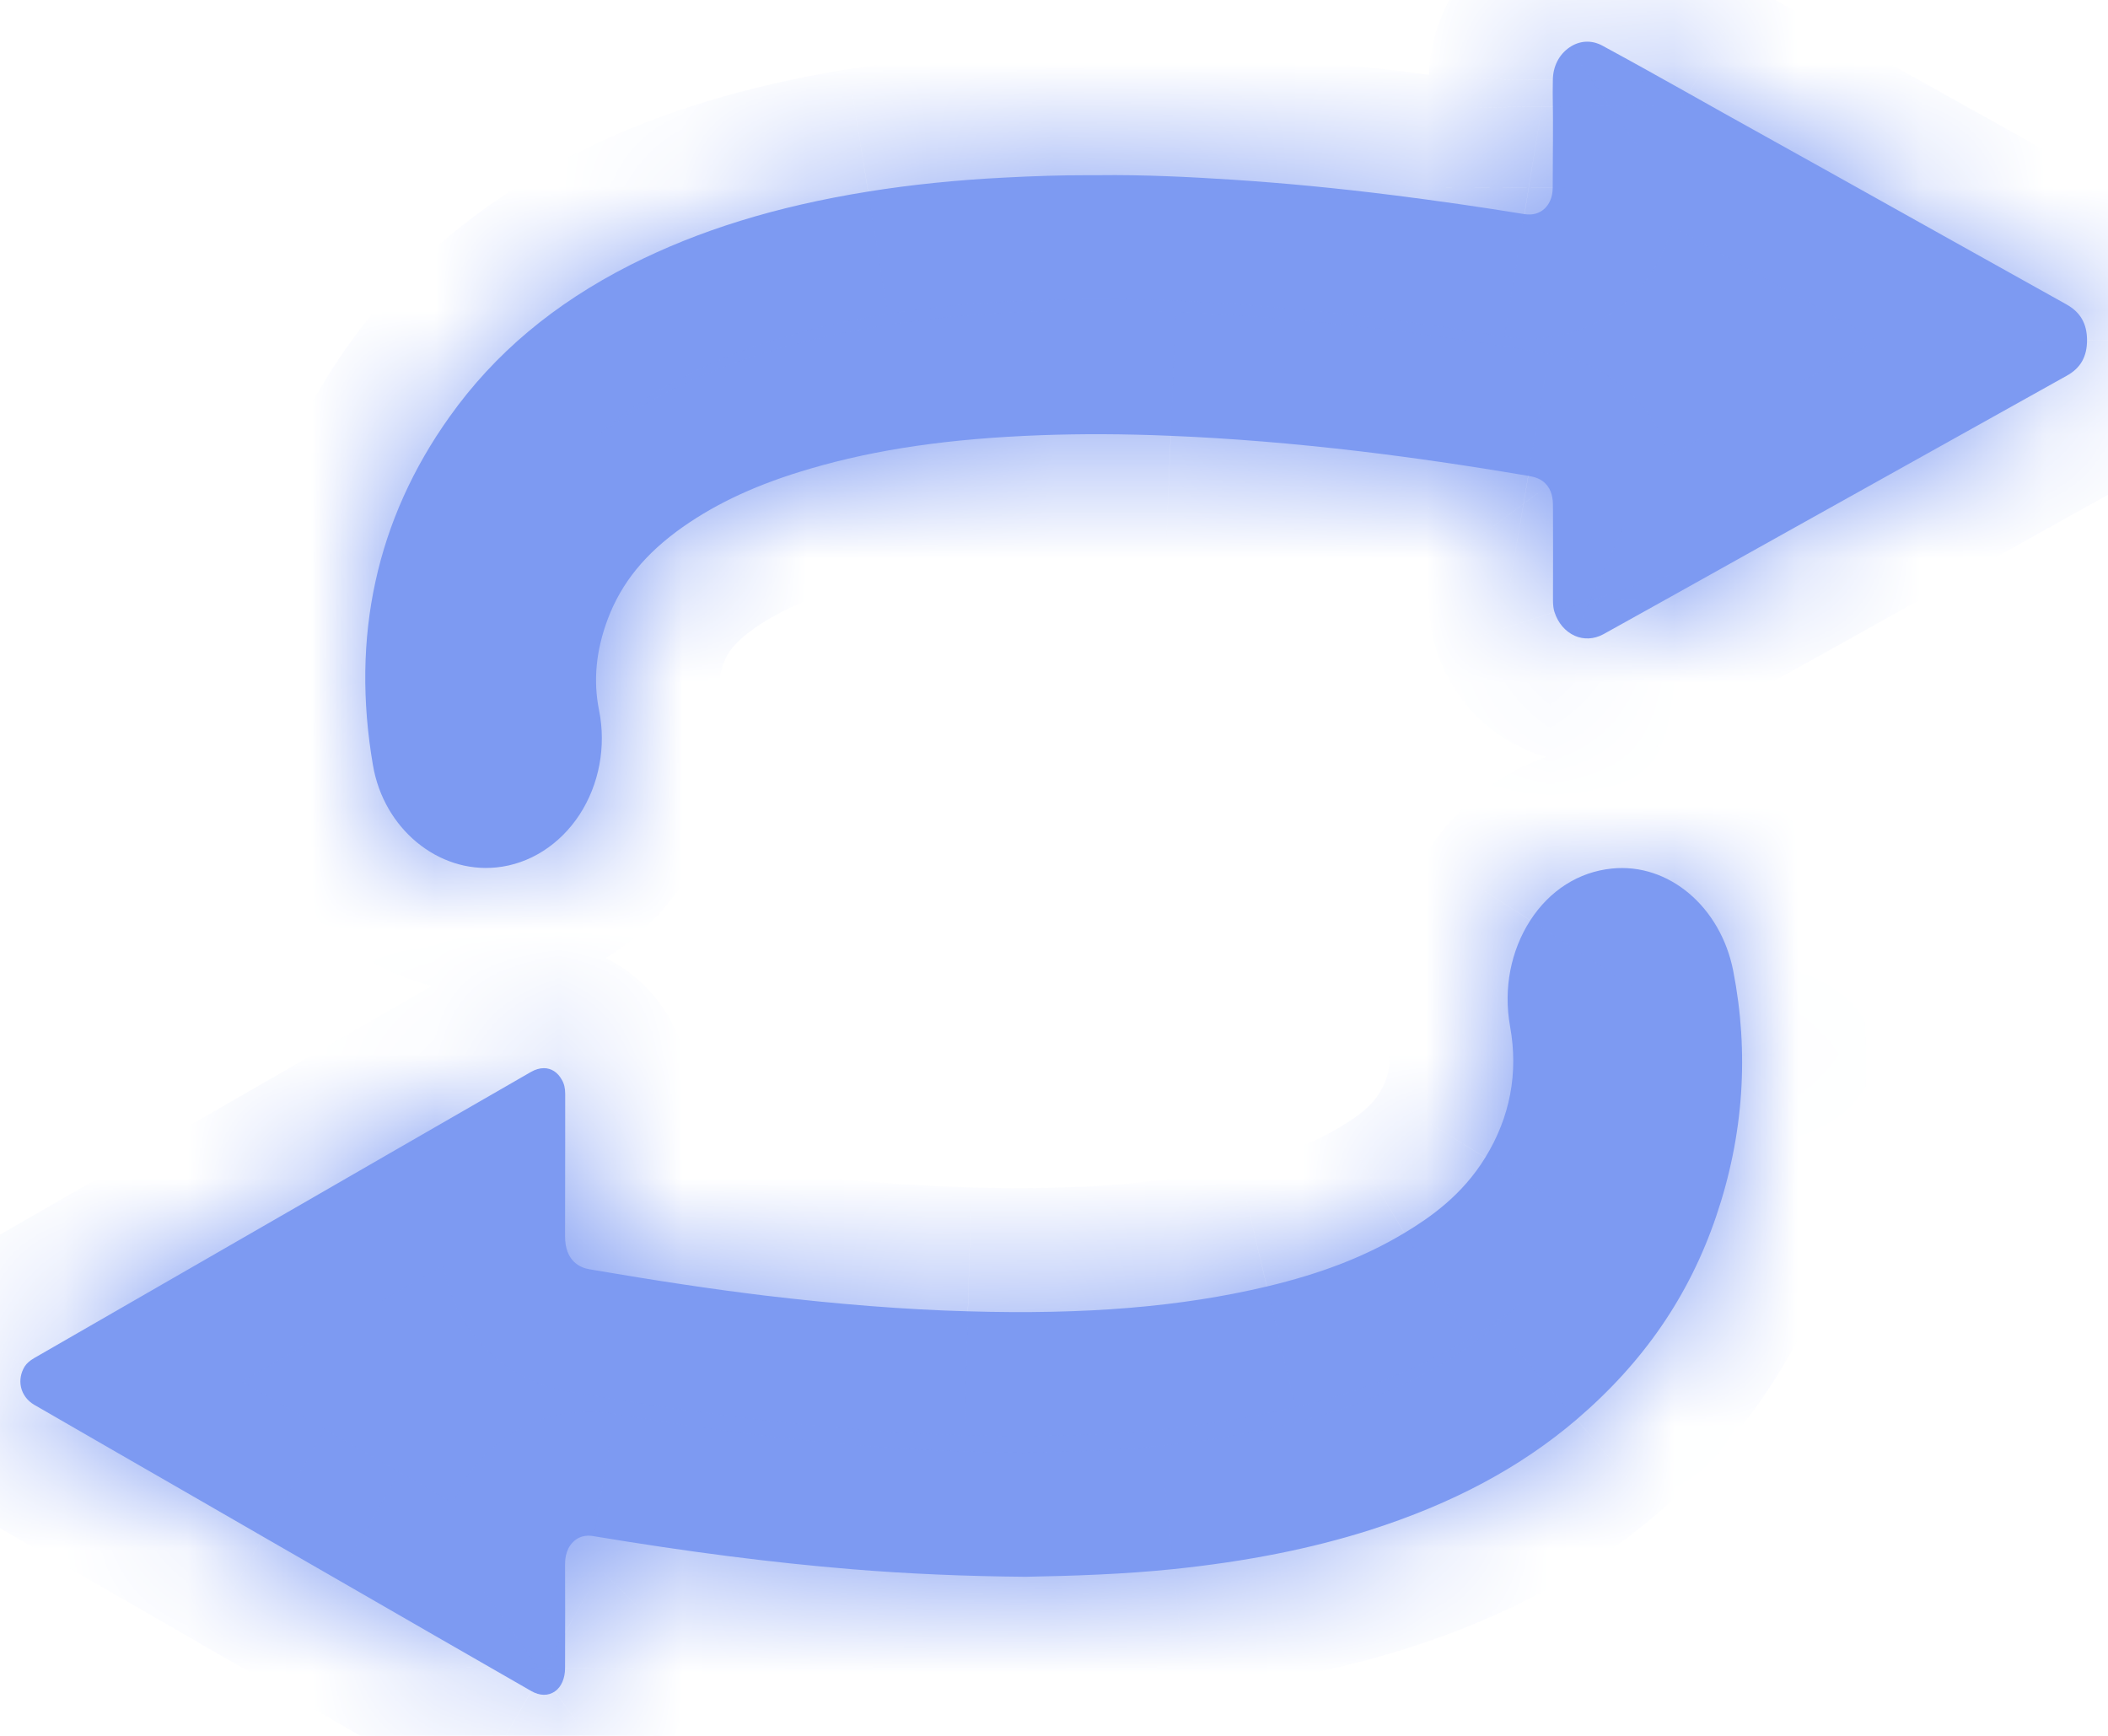
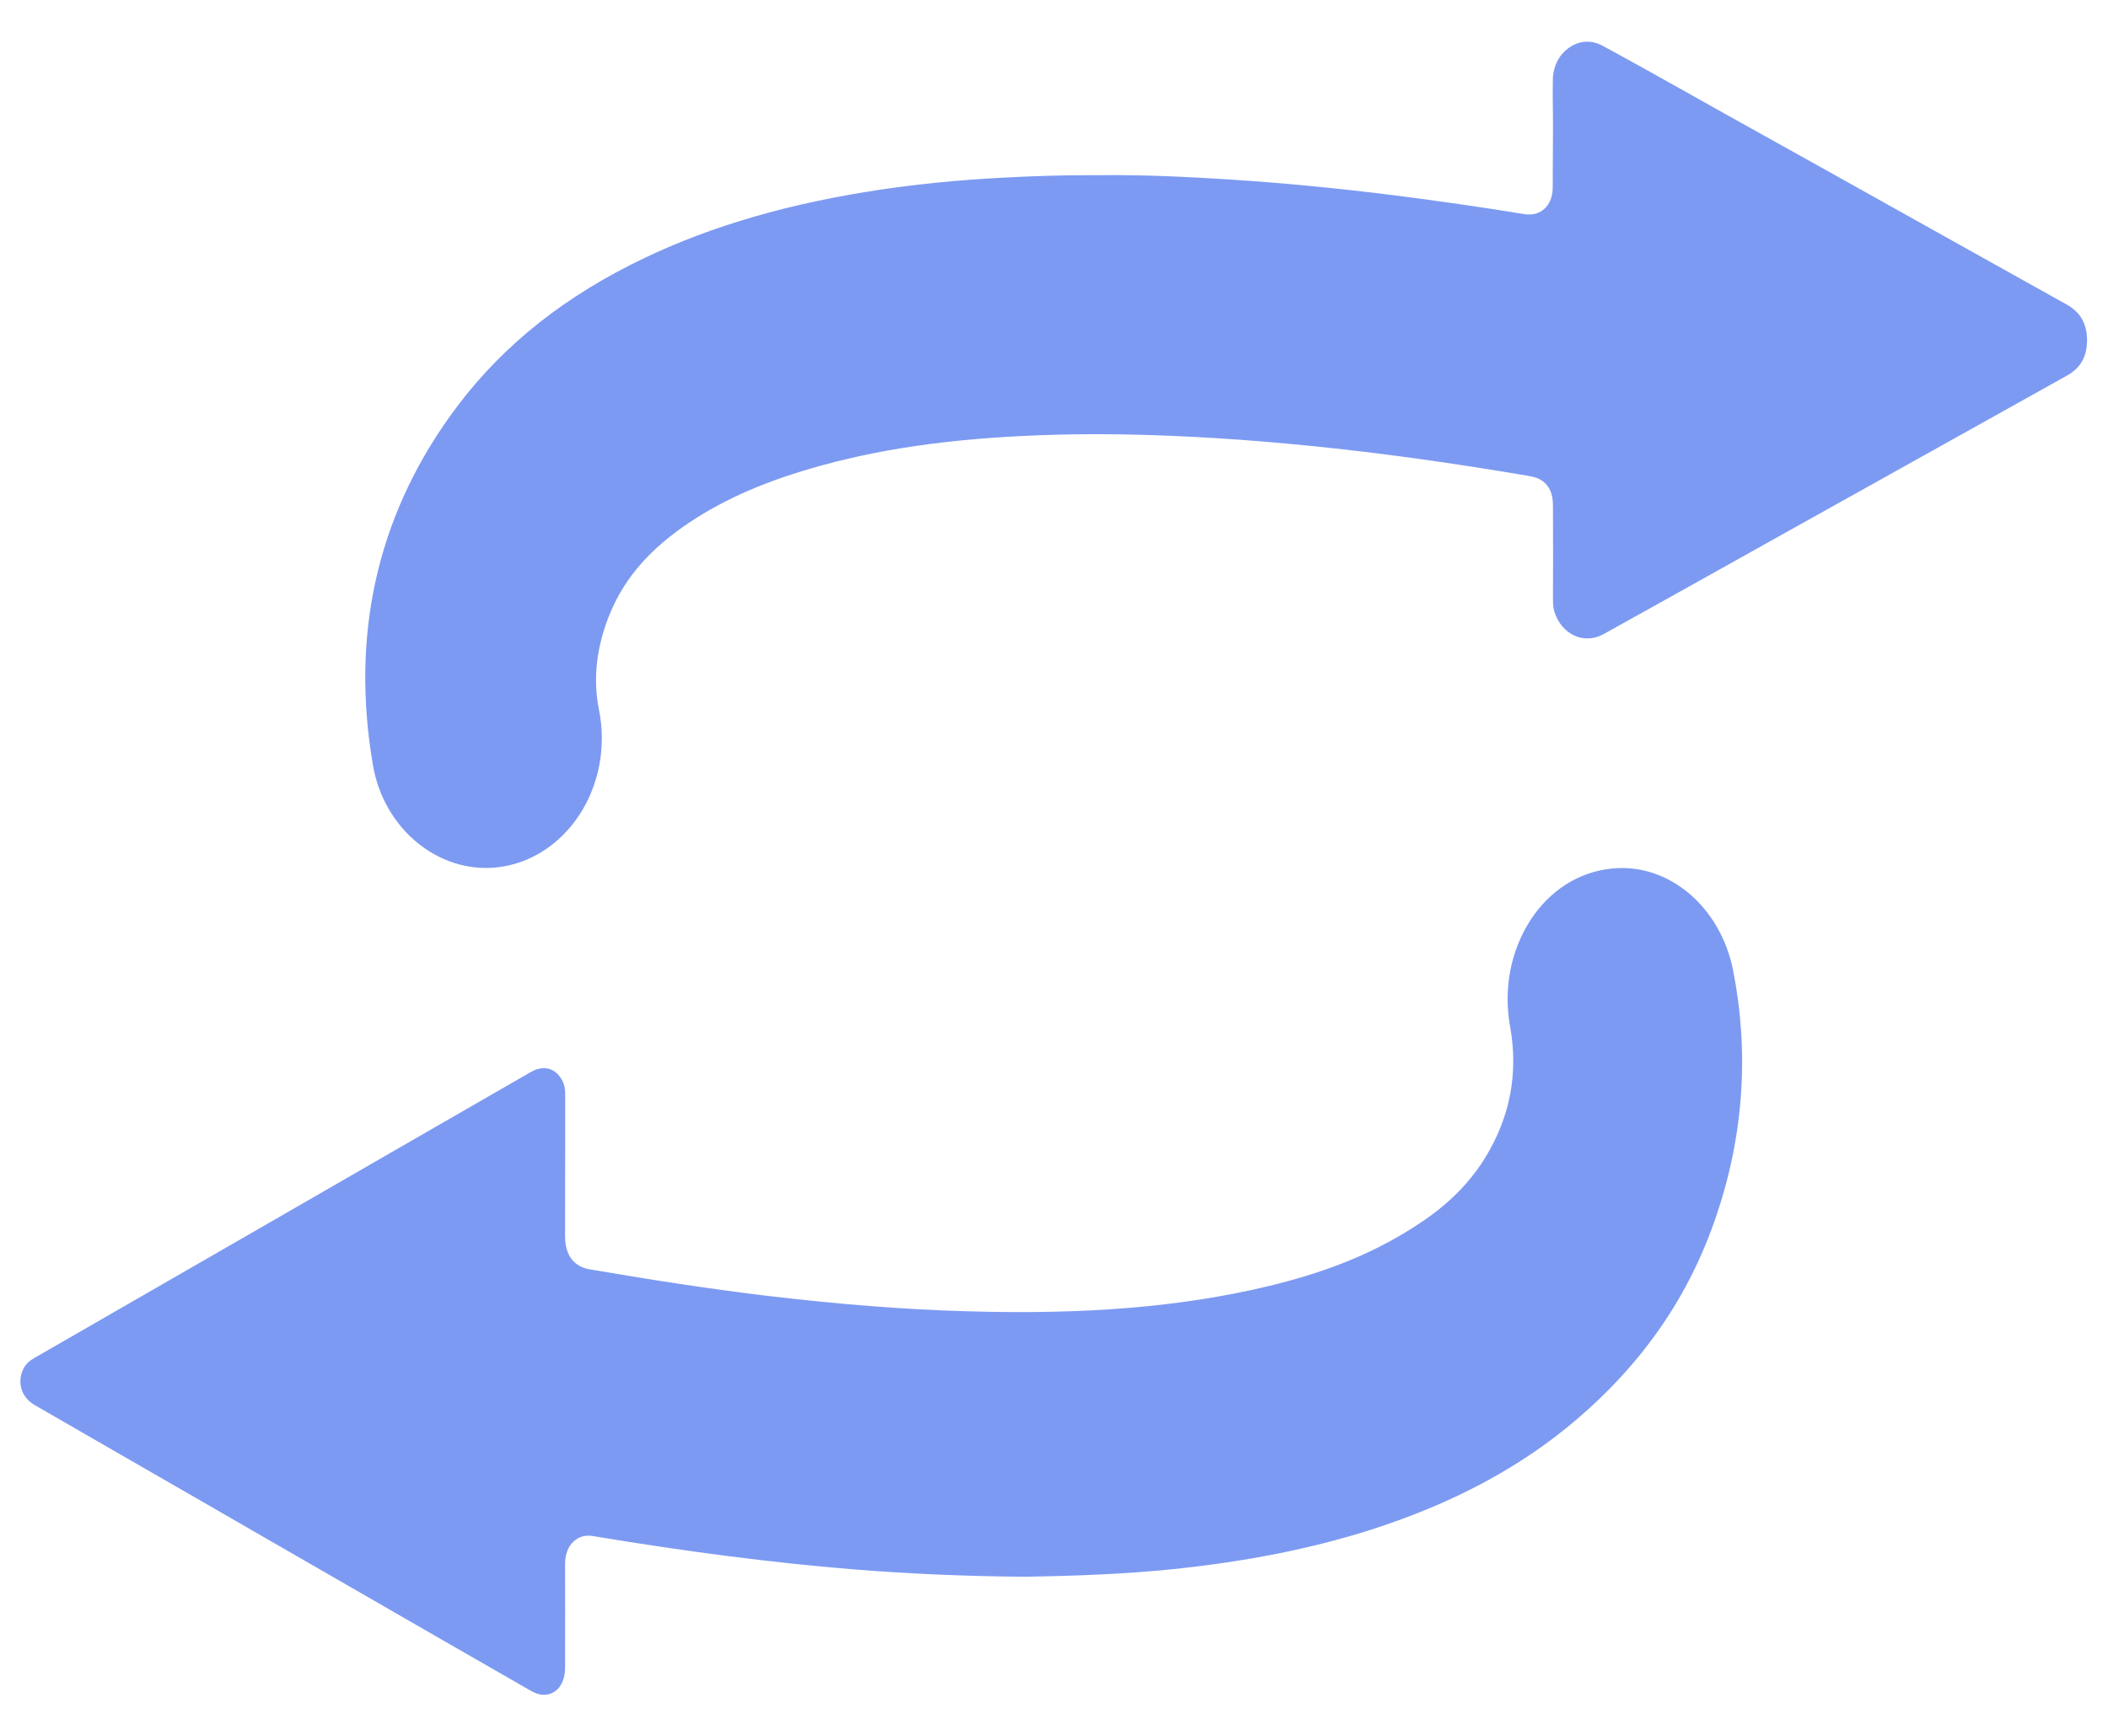
<svg xmlns="http://www.w3.org/2000/svg" width="17" height="14" viewBox="0 0 17 14" fill="none">
  <mask id="path-1-inside-1_3491_25186" fill="white">
-     <path d="M13.84 9.81C13.623 10.45 13.255 10.986 12.715 11.448C12.262 11.835 11.716 12.127 11.045 12.341C10.575 12.49 10.059 12.593 9.465 12.655C9.06 12.697 8.652 12.71 8.271 12.717C7.788 12.713 7.317 12.693 6.869 12.656C6.222 12.603 5.542 12.515 4.79 12.39C4.764 12.385 4.686 12.372 4.621 12.437C4.556 12.502 4.557 12.593 4.557 12.623C4.558 12.866 4.558 13.129 4.557 13.452C4.557 13.536 4.527 13.605 4.476 13.641C4.422 13.679 4.353 13.678 4.285 13.639C3.763 13.34 3.233 13.034 2.721 12.739C2.521 12.624 2.322 12.509 2.122 12.394C1.951 12.295 1.78 12.197 1.609 12.098C1.172 11.847 0.72 11.586 0.276 11.33C0.22 11.297 0.182 11.246 0.169 11.186C0.157 11.13 0.168 11.072 0.199 11.021C0.216 10.995 0.24 10.974 0.276 10.953C0.993 10.54 1.71 10.127 2.426 9.715L3.135 9.306C3.517 9.086 3.899 8.866 4.281 8.646C4.317 8.625 4.353 8.615 4.386 8.615C4.445 8.615 4.497 8.647 4.531 8.709C4.55 8.741 4.558 8.777 4.558 8.822C4.558 8.948 4.558 9.074 4.558 9.201C4.558 9.452 4.558 9.713 4.557 9.968C4.556 10.173 4.679 10.224 4.753 10.237C5.302 10.331 5.749 10.398 6.16 10.448C6.755 10.519 7.294 10.562 7.805 10.576C8.759 10.604 9.525 10.54 10.216 10.376C10.657 10.271 11.01 10.134 11.326 9.944C11.531 9.821 11.791 9.641 11.978 9.336C12.179 9.009 12.246 8.653 12.178 8.278C12.123 7.973 12.184 7.667 12.341 7.423C12.498 7.181 12.731 7.032 12.999 7.005C13.458 6.958 13.875 7.314 13.977 7.827C14.107 8.49 14.062 9.158 13.84 9.81Z" />
-     <path d="M16.831 2.742C16.831 2.877 16.779 2.969 16.666 3.031C15.919 3.448 15.172 3.865 14.426 4.281L13.581 4.753C13.517 4.788 13.454 4.824 13.391 4.859C13.239 4.944 13.083 5.031 12.929 5.116C12.854 5.156 12.772 5.16 12.698 5.127C12.622 5.092 12.565 5.025 12.536 4.936C12.528 4.911 12.524 4.881 12.524 4.837C12.525 4.591 12.525 4.345 12.524 4.1C12.524 4.046 12.524 3.979 12.48 3.919C12.433 3.857 12.37 3.846 12.325 3.838C11.831 3.754 11.388 3.69 10.97 3.64C10.427 3.576 9.927 3.535 9.441 3.515C9.064 3.499 8.722 3.498 8.394 3.51C7.66 3.537 7.069 3.623 6.534 3.78C6.116 3.902 5.79 4.052 5.507 4.25C5.205 4.463 5.013 4.698 4.902 4.991C4.806 5.247 4.783 5.488 4.831 5.728C4.89 6.02 4.832 6.327 4.674 6.57C4.515 6.813 4.271 6.969 4.003 6.996C3.533 7.044 3.095 6.683 3.008 6.173C2.829 5.134 3.036 4.188 3.625 3.362C3.988 2.852 4.465 2.451 5.083 2.137C5.633 1.858 6.26 1.664 7.001 1.545C7.35 1.489 7.715 1.452 8.087 1.433C8.349 1.419 8.563 1.413 8.769 1.413C8.797 1.413 8.825 1.413 8.853 1.413H8.856C9.226 1.408 9.609 1.428 9.935 1.449C10.351 1.476 10.79 1.518 11.241 1.575C11.59 1.619 11.945 1.67 12.294 1.727C12.36 1.737 12.415 1.722 12.458 1.681C12.487 1.653 12.522 1.601 12.522 1.512C12.522 1.426 12.522 1.339 12.523 1.255C12.524 1.178 12.524 1.098 12.524 1.019C12.524 0.965 12.524 0.911 12.523 0.859C12.522 0.788 12.521 0.715 12.523 0.645C12.524 0.535 12.573 0.44 12.656 0.383C12.738 0.326 12.835 0.321 12.922 0.368C13.155 0.494 13.391 0.626 13.619 0.754C13.714 0.807 13.808 0.86 13.902 0.913C14.188 1.072 14.474 1.232 14.76 1.391C15.383 1.74 16.029 2.1 16.663 2.454C16.777 2.517 16.83 2.609 16.831 2.742Z" />
+     <path d="M16.831 2.742C16.831 2.877 16.779 2.969 16.666 3.031C15.919 3.448 15.172 3.865 14.426 4.281L13.581 4.753C13.517 4.788 13.454 4.824 13.391 4.859C13.239 4.944 13.083 5.031 12.929 5.116C12.854 5.156 12.772 5.16 12.698 5.127C12.622 5.092 12.565 5.025 12.536 4.936C12.528 4.911 12.524 4.881 12.524 4.837C12.525 4.591 12.525 4.345 12.524 4.1C12.524 4.046 12.524 3.979 12.48 3.919C12.433 3.857 12.37 3.846 12.325 3.838C11.831 3.754 11.388 3.69 10.97 3.64C10.427 3.576 9.927 3.535 9.441 3.515C9.064 3.499 8.722 3.498 8.394 3.51C7.66 3.537 7.069 3.623 6.534 3.78C6.116 3.902 5.79 4.052 5.507 4.25C5.205 4.463 5.013 4.698 4.902 4.991C4.806 5.247 4.783 5.488 4.831 5.728C4.515 6.813 4.271 6.969 4.003 6.996C3.533 7.044 3.095 6.683 3.008 6.173C2.829 5.134 3.036 4.188 3.625 3.362C3.988 2.852 4.465 2.451 5.083 2.137C5.633 1.858 6.26 1.664 7.001 1.545C7.35 1.489 7.715 1.452 8.087 1.433C8.349 1.419 8.563 1.413 8.769 1.413C8.797 1.413 8.825 1.413 8.853 1.413H8.856C9.226 1.408 9.609 1.428 9.935 1.449C10.351 1.476 10.79 1.518 11.241 1.575C11.59 1.619 11.945 1.67 12.294 1.727C12.36 1.737 12.415 1.722 12.458 1.681C12.487 1.653 12.522 1.601 12.522 1.512C12.522 1.426 12.522 1.339 12.523 1.255C12.524 1.178 12.524 1.098 12.524 1.019C12.524 0.965 12.524 0.911 12.523 0.859C12.522 0.788 12.521 0.715 12.523 0.645C12.524 0.535 12.573 0.44 12.656 0.383C12.738 0.326 12.835 0.321 12.922 0.368C13.155 0.494 13.391 0.626 13.619 0.754C13.714 0.807 13.808 0.86 13.902 0.913C14.188 1.072 14.474 1.232 14.76 1.391C15.383 1.74 16.029 2.1 16.663 2.454C16.777 2.517 16.83 2.609 16.831 2.742Z" />
  </mask>
  <path d="M13.84 9.81C13.623 10.45 13.255 10.986 12.715 11.448C12.262 11.835 11.716 12.127 11.045 12.341C10.575 12.49 10.059 12.593 9.465 12.655C9.06 12.697 8.652 12.71 8.271 12.717C7.788 12.713 7.317 12.693 6.869 12.656C6.222 12.603 5.542 12.515 4.79 12.39C4.764 12.385 4.686 12.372 4.621 12.437C4.556 12.502 4.557 12.593 4.557 12.623C4.558 12.866 4.558 13.129 4.557 13.452C4.557 13.536 4.527 13.605 4.476 13.641C4.422 13.679 4.353 13.678 4.285 13.639C3.763 13.34 3.233 13.034 2.721 12.739C2.521 12.624 2.322 12.509 2.122 12.394C1.951 12.295 1.78 12.197 1.609 12.098C1.172 11.847 0.72 11.586 0.276 11.33C0.22 11.297 0.182 11.246 0.169 11.186C0.157 11.13 0.168 11.072 0.199 11.021C0.216 10.995 0.24 10.974 0.276 10.953C0.993 10.54 1.71 10.127 2.426 9.715L3.135 9.306C3.517 9.086 3.899 8.866 4.281 8.646C4.317 8.625 4.353 8.615 4.386 8.615C4.445 8.615 4.497 8.647 4.531 8.709C4.55 8.741 4.558 8.777 4.558 8.822C4.558 8.948 4.558 9.074 4.558 9.201C4.558 9.452 4.558 9.713 4.557 9.968C4.556 10.173 4.679 10.224 4.753 10.237C5.302 10.331 5.749 10.398 6.16 10.448C6.755 10.519 7.294 10.562 7.805 10.576C8.759 10.604 9.525 10.54 10.216 10.376C10.657 10.271 11.01 10.134 11.326 9.944C11.531 9.821 11.791 9.641 11.978 9.336C12.179 9.009 12.246 8.653 12.178 8.278C12.123 7.973 12.184 7.667 12.341 7.423C12.498 7.181 12.731 7.032 12.999 7.005C13.458 6.958 13.875 7.314 13.977 7.827C14.107 8.49 14.062 9.158 13.84 9.81Z" fill="#7D9AF2" />
  <path d="M16.831 2.742C16.831 2.877 16.779 2.969 16.666 3.031C15.919 3.448 15.172 3.865 14.426 4.281L13.581 4.753C13.517 4.788 13.454 4.824 13.391 4.859C13.239 4.944 13.083 5.031 12.929 5.116C12.854 5.156 12.772 5.16 12.698 5.127C12.622 5.092 12.565 5.025 12.536 4.936C12.528 4.911 12.524 4.881 12.524 4.837C12.525 4.591 12.525 4.345 12.524 4.1C12.524 4.046 12.524 3.979 12.48 3.919C12.433 3.857 12.37 3.846 12.325 3.838C11.831 3.754 11.388 3.69 10.97 3.64C10.427 3.576 9.927 3.535 9.441 3.515C9.064 3.499 8.722 3.498 8.394 3.51C7.66 3.537 7.069 3.623 6.534 3.78C6.116 3.902 5.79 4.052 5.507 4.25C5.205 4.463 5.013 4.698 4.902 4.991C4.806 5.247 4.783 5.488 4.831 5.728C4.89 6.02 4.832 6.327 4.674 6.57C4.515 6.813 4.271 6.969 4.003 6.996C3.533 7.044 3.095 6.683 3.008 6.173C2.829 5.134 3.036 4.188 3.625 3.362C3.988 2.852 4.465 2.451 5.083 2.137C5.633 1.858 6.26 1.664 7.001 1.545C7.35 1.489 7.715 1.452 8.087 1.433C8.349 1.419 8.563 1.413 8.769 1.413C8.797 1.413 8.825 1.413 8.853 1.413H8.856C9.226 1.408 9.609 1.428 9.935 1.449C10.351 1.476 10.79 1.518 11.241 1.575C11.59 1.619 11.945 1.67 12.294 1.727C12.36 1.737 12.415 1.722 12.458 1.681C12.487 1.653 12.522 1.601 12.522 1.512C12.522 1.426 12.522 1.339 12.523 1.255C12.524 1.178 12.524 1.098 12.524 1.019C12.524 0.965 12.524 0.911 12.523 0.859C12.522 0.788 12.521 0.715 12.523 0.645C12.524 0.535 12.573 0.44 12.656 0.383C12.738 0.326 12.835 0.321 12.922 0.368C13.155 0.494 13.391 0.626 13.619 0.754C13.714 0.807 13.808 0.86 13.902 0.913C14.188 1.072 14.474 1.232 14.76 1.391C15.383 1.74 16.029 2.1 16.663 2.454C16.777 2.517 16.83 2.609 16.831 2.742Z" fill="#7D9AF2" />
-   <path d="M13.84 9.81L12.893 9.489L12.893 9.489L13.84 9.81ZM12.715 11.448L12.065 10.688L12.064 10.688L12.715 11.448ZM11.045 12.341L10.742 11.387L10.742 11.387L11.045 12.341ZM9.465 12.655L9.569 13.65L9.569 13.649L9.465 12.655ZM8.271 12.717L8.263 13.717L8.276 13.717L8.29 13.717L8.271 12.717ZM6.869 12.656L6.951 11.659L6.951 11.659L6.869 12.656ZM4.79 12.39L4.955 11.403L4.954 11.403L4.79 12.39ZM4.621 12.437L5.329 13.144L5.329 13.143L4.621 12.437ZM4.557 12.623L5.557 12.617L5.557 12.617L4.557 12.623ZM4.557 13.452L5.557 13.456L5.557 13.455L4.557 13.452ZM4.476 13.641L3.898 12.825L3.896 12.826L4.476 13.641ZM4.285 13.639L3.786 14.506L3.787 14.507L4.285 13.639ZM2.721 12.739L3.221 11.873L3.22 11.873L2.721 12.739ZM2.122 12.394L1.623 13.26L1.623 13.261L2.122 12.394ZM1.609 12.098L1.11 12.965L1.11 12.965L1.609 12.098ZM0.276 11.33L-0.225 12.195L-0.225 12.195L0.276 11.33ZM0.169 11.186L1.147 10.978L1.147 10.976L0.169 11.186ZM0.199 11.021L-0.649 10.492L-0.649 10.493L0.199 11.021ZM0.276 10.953L-0.223 10.086L-0.225 10.088L0.276 10.953ZM2.426 9.715L2.926 10.581L2.926 10.581L2.426 9.715ZM3.135 9.306L2.636 8.44L2.636 8.44L3.135 9.306ZM4.281 8.646L4.78 9.513L4.78 9.513L4.281 8.646ZM4.531 8.709L5.402 8.217L5.402 8.217L4.531 8.709ZM4.558 9.201L3.558 9.201L3.558 9.201L4.558 9.201ZM4.557 9.968L3.557 9.962L3.557 9.963L4.557 9.968ZM4.753 10.237L4.584 11.223L4.584 11.223L4.753 10.237ZM6.16 10.448L6.28 9.455L6.28 9.455L6.16 10.448ZM7.805 10.576L7.776 11.576L7.777 11.576L7.805 10.576ZM10.216 10.376L9.986 9.403L9.985 9.403L10.216 10.376ZM11.326 9.944L10.812 9.087L10.811 9.087L11.326 9.944ZM11.978 9.336L11.126 8.812L11.126 8.813L11.978 9.336ZM12.178 8.278L13.163 8.101L13.163 8.101L12.178 8.278ZM12.341 7.423L11.501 6.881L11.501 6.882L12.341 7.423ZM12.999 7.005L12.898 6.01L12.898 6.01L12.999 7.005ZM13.977 7.827L14.958 7.634L14.958 7.634L13.977 7.827ZM16.831 2.742L17.831 2.741L17.831 2.74L16.831 2.742ZM16.666 3.031L17.153 3.905L17.153 3.905L16.666 3.031ZM14.426 4.281L14.913 5.155L14.913 5.155L14.426 4.281ZM13.581 4.753L13.093 3.88L13.093 3.88L13.581 4.753ZM13.391 4.859L12.902 3.986L12.902 3.986L13.391 4.859ZM12.929 5.116L13.409 5.993L13.409 5.993L12.929 5.116ZM12.698 5.127L13.11 4.216L13.108 4.215L12.698 5.127ZM12.536 4.936L13.488 4.63L13.488 4.629L12.536 4.936ZM12.524 4.837L13.524 4.839L13.524 4.837L12.524 4.837ZM12.524 4.1L13.524 4.099L13.524 4.098L12.524 4.1ZM12.48 3.919L11.678 4.517L11.679 4.518L12.48 3.919ZM12.325 3.838L12.157 4.824L12.158 4.824L12.325 3.838ZM10.97 3.64L11.087 2.647L11.087 2.647L10.97 3.64ZM9.441 3.515L9.483 2.516L9.482 2.516L9.441 3.515ZM8.394 3.51L8.431 4.509L8.431 4.509L8.394 3.51ZM6.534 3.78L6.252 2.82L6.252 2.82L6.534 3.78ZM5.507 4.25L4.932 3.433L4.932 3.433L5.507 4.25ZM4.902 4.991L5.838 5.344L5.838 5.344L4.902 4.991ZM4.831 5.728L3.85 5.925L3.85 5.925L4.831 5.728ZM4.674 6.57L5.512 7.116L5.512 7.116L4.674 6.57ZM4.003 6.996L4.105 7.991L4.105 7.991L4.003 6.996ZM3.008 6.173L3.993 6.003L3.993 6.003L3.008 6.173ZM3.625 3.362L4.439 3.942L4.439 3.942L3.625 3.362ZM5.083 2.137L4.63 1.245L4.63 1.245L5.083 2.137ZM7.001 1.545L6.843 0.558L6.842 0.558L7.001 1.545ZM8.087 1.433L8.138 2.431L8.138 2.431L8.087 1.433ZM8.853 1.413L8.845 2.413H8.853V1.413ZM8.856 1.413V2.413H8.864L8.872 2.413L8.856 1.413ZM9.935 1.449L9.871 2.447L9.871 2.447L9.935 1.449ZM11.241 1.575L11.366 0.583L11.366 0.583L11.241 1.575ZM12.294 1.727L12.133 2.714L12.134 2.714L12.294 1.727ZM12.458 1.681L11.764 0.961L11.764 0.961L12.458 1.681ZM12.522 1.512L11.522 1.51V1.512H12.522ZM12.523 1.255L13.523 1.263L13.523 1.262L12.523 1.255ZM12.524 1.019L13.524 1.021L13.524 1.021L12.524 1.019ZM12.523 0.859L11.523 0.87L11.523 0.871L12.523 0.859ZM12.523 0.645L13.522 0.659L13.522 0.658L12.523 0.645ZM12.656 0.383L13.222 1.207L13.223 1.207L12.656 0.383ZM12.922 0.368L13.398 -0.512L13.398 -0.512L12.922 0.368ZM13.619 0.754L13.13 1.626L13.13 1.627L13.619 0.754ZM13.902 0.913L14.389 0.04L13.902 0.913ZM14.76 1.391L15.247 0.518L15.247 0.518L14.76 1.391ZM16.663 2.454L16.177 3.327L16.177 3.327L16.663 2.454ZM12.893 9.489C12.737 9.949 12.476 10.336 12.065 10.688L13.365 12.208C14.034 11.635 14.509 10.95 14.787 10.132L12.893 9.489ZM12.064 10.688C11.73 10.975 11.308 11.208 10.742 11.387L11.348 13.294C12.123 13.047 12.794 12.697 13.365 12.208L12.064 10.688ZM10.742 11.387C10.349 11.512 9.9 11.604 9.36 11.661L9.569 13.649C10.217 13.582 10.802 13.467 11.348 13.294L10.742 11.387ZM9.36 11.661C9.001 11.698 8.628 11.71 8.252 11.717L8.29 13.717C8.676 13.71 9.12 13.697 9.569 13.65L9.36 11.661ZM8.279 11.717C7.819 11.714 7.372 11.694 6.951 11.659L6.787 13.652C7.261 13.692 7.757 13.713 8.263 13.717L8.279 11.717ZM6.951 11.659C6.337 11.609 5.685 11.525 4.955 11.403L4.625 13.376C5.4 13.506 6.108 13.597 6.787 13.652L6.951 11.659ZM4.954 11.403C4.905 11.395 4.357 11.286 3.912 11.732L5.329 13.143C5.015 13.459 4.623 13.376 4.626 13.376L4.954 11.403ZM3.913 11.731C3.526 12.119 3.557 12.615 3.557 12.63L5.557 12.617C5.557 12.614 5.559 12.681 5.539 12.767C5.519 12.854 5.467 13.005 5.329 13.144L3.913 11.731ZM3.557 12.629C3.558 12.868 3.558 13.128 3.557 13.449L5.557 13.455C5.558 13.131 5.558 12.864 5.557 12.617L3.557 12.629ZM3.557 13.449C3.558 13.324 3.604 13.033 3.898 12.825L5.054 14.457C5.451 14.176 5.556 13.747 5.557 13.456L3.557 13.449ZM3.896 12.826C4.048 12.719 4.225 12.668 4.397 12.669C4.561 12.671 4.693 12.721 4.783 12.772L3.787 14.507C4.108 14.691 4.611 14.772 5.055 14.457L3.896 12.826ZM4.783 12.772C4.262 12.473 3.733 12.168 3.221 11.873L2.222 13.605C2.734 13.901 3.264 14.206 3.786 14.506L4.783 12.772ZM3.22 11.873C3.12 11.815 3.021 11.758 2.921 11.7C2.821 11.643 2.721 11.585 2.621 11.527L1.623 13.261C1.723 13.318 1.822 13.376 1.922 13.433C2.022 13.491 2.122 13.548 2.222 13.606L3.22 11.873ZM2.621 11.527C2.45 11.429 2.279 11.33 2.107 11.232L1.11 12.965C1.281 13.063 1.452 13.162 1.623 13.26L2.621 11.527ZM2.108 11.232C1.67 10.98 1.219 10.72 0.776 10.464L-0.225 12.195C0.22 12.453 0.673 12.713 1.11 12.965L2.108 11.232ZM0.777 10.464C0.951 10.566 1.097 10.746 1.147 10.978L-0.809 11.394C-0.734 11.747 -0.512 12.029 -0.225 12.195L0.777 10.464ZM1.147 10.976C1.193 11.191 1.144 11.395 1.048 11.55L-0.649 10.493C-0.809 10.749 -0.879 11.07 -0.809 11.396L1.147 10.976ZM1.048 11.551C0.95 11.707 0.83 11.788 0.777 11.818L-0.225 10.088C-0.35 10.16 -0.519 10.284 -0.649 10.492L1.048 11.551ZM0.775 11.82C1.492 11.407 2.209 10.994 2.926 10.581L1.927 8.848C1.21 9.261 0.494 9.674 -0.223 10.086L0.775 11.82ZM2.926 10.581L3.634 10.173L2.636 8.44L1.927 8.848L2.926 10.581ZM3.634 10.173C4.017 9.952 4.398 9.733 4.78 9.513L3.783 7.779C3.4 7.999 3.018 8.22 2.636 8.44L3.634 10.173ZM4.78 9.513C4.694 9.562 4.559 9.615 4.386 9.615V7.615C4.146 7.615 3.94 7.689 3.782 7.78L4.78 9.513ZM4.386 9.615C4.227 9.615 4.068 9.57 3.931 9.483C3.797 9.398 3.712 9.291 3.661 9.201L5.402 8.217C5.22 7.895 4.863 7.615 4.386 7.615V9.615ZM3.661 9.2C3.622 9.132 3.594 9.06 3.578 8.988C3.561 8.918 3.558 8.861 3.558 8.822H5.558C5.558 8.645 5.523 8.431 5.402 8.217L3.661 9.2ZM3.558 8.822C3.558 8.822 3.558 8.822 3.558 8.823C3.558 8.823 3.558 8.823 3.558 8.823C3.558 8.824 3.558 8.824 3.558 8.824C3.558 8.824 3.558 8.825 3.558 8.825C3.558 8.825 3.558 8.825 3.558 8.826C3.558 8.826 3.558 8.826 3.558 8.826C3.558 8.827 3.558 8.827 3.558 8.827C3.558 8.827 3.558 8.828 3.558 8.828C3.558 8.828 3.558 8.828 3.558 8.829C3.558 8.829 3.558 8.829 3.558 8.829C3.558 8.83 3.558 8.83 3.558 8.83C3.558 8.83 3.558 8.831 3.558 8.831C3.558 8.831 3.558 8.831 3.558 8.832C3.558 8.832 3.558 8.832 3.558 8.832C3.558 8.833 3.558 8.833 3.558 8.833C3.558 8.833 3.558 8.834 3.558 8.834C3.558 8.834 3.558 8.834 3.558 8.835C3.558 8.835 3.558 8.835 3.558 8.835C3.558 8.836 3.558 8.836 3.558 8.836C3.558 8.836 3.558 8.837 3.558 8.837C3.558 8.837 3.558 8.837 3.558 8.838C3.558 8.838 3.558 8.838 3.558 8.838C3.558 8.838 3.558 8.839 3.558 8.839C3.558 8.839 3.558 8.839 3.558 8.84C3.558 8.84 3.558 8.84 3.558 8.84C3.558 8.841 3.558 8.841 3.558 8.841C3.558 8.841 3.558 8.842 3.558 8.842C3.558 8.842 3.558 8.842 3.558 8.843C3.558 8.843 3.558 8.843 3.558 8.843C3.558 8.844 3.558 8.844 3.558 8.844C3.558 8.844 3.558 8.845 3.558 8.845C3.558 8.845 3.558 8.845 3.558 8.846C3.558 8.846 3.558 8.846 3.558 8.846C3.558 8.847 3.558 8.847 3.558 8.847C3.558 8.847 3.558 8.848 3.558 8.848C3.558 8.848 3.558 8.848 3.558 8.849C3.558 8.849 3.558 8.849 3.558 8.849C3.558 8.85 3.558 8.85 3.558 8.85C3.558 8.85 3.558 8.851 3.558 8.851C3.558 8.851 3.558 8.851 3.558 8.852C3.558 8.852 3.558 8.852 3.558 8.852C3.558 8.853 3.558 8.853 3.558 8.853C3.558 8.853 3.558 8.854 3.558 8.854C3.558 8.854 3.558 8.854 3.558 8.855C3.558 8.855 3.558 8.855 3.558 8.855C3.558 8.856 3.558 8.856 3.558 8.856C3.558 8.856 3.558 8.856 3.558 8.857C3.558 8.857 3.558 8.857 3.558 8.857C3.558 8.858 3.558 8.858 3.558 8.858C3.558 8.858 3.558 8.859 3.558 8.859C3.558 8.859 3.558 8.859 3.558 8.86C3.558 8.86 3.558 8.86 3.558 8.86C3.558 8.861 3.558 8.861 3.558 8.861C3.558 8.861 3.558 8.862 3.558 8.862C3.558 8.862 3.558 8.862 3.558 8.863C3.558 8.863 3.558 8.863 3.558 8.863C3.558 8.864 3.558 8.864 3.558 8.864C3.558 8.864 3.558 8.865 3.558 8.865C3.558 8.865 3.558 8.865 3.558 8.866C3.558 8.866 3.558 8.866 3.558 8.866C3.558 8.867 3.558 8.867 3.558 8.867C3.558 8.867 3.558 8.868 3.558 8.868C3.558 8.868 3.558 8.868 3.558 8.869C3.558 8.869 3.558 8.869 3.558 8.869C3.558 8.87 3.558 8.87 3.558 8.87C3.558 8.87 3.558 8.871 3.558 8.871C3.558 8.871 3.558 8.871 3.558 8.872C3.558 8.872 3.558 8.872 3.558 8.872C3.558 8.873 3.558 8.873 3.558 8.873C3.558 8.873 3.558 8.874 3.558 8.874C3.558 8.874 3.558 8.874 3.558 8.874C3.558 8.875 3.558 8.875 3.558 8.875C3.558 8.875 3.558 8.876 3.558 8.876C3.558 8.876 3.558 8.876 3.558 8.877C3.558 8.877 3.558 8.877 3.558 8.877C3.558 8.878 3.558 8.878 3.558 8.878C3.558 8.878 3.558 8.879 3.558 8.879C3.558 8.879 3.558 8.879 3.558 8.88C3.558 8.88 3.558 8.88 3.558 8.88C3.558 8.881 3.558 8.881 3.558 8.881C3.558 8.881 3.558 8.882 3.558 8.882C3.558 8.882 3.558 8.882 3.558 8.883C3.558 8.883 3.558 8.883 3.558 8.883C3.558 8.884 3.558 8.884 3.558 8.884C3.558 8.884 3.558 8.885 3.558 8.885C3.558 8.885 3.558 8.885 3.558 8.886C3.558 8.886 3.558 8.886 3.558 8.886C3.558 8.887 3.558 8.887 3.558 8.887C3.558 8.887 3.558 8.888 3.558 8.888C3.558 8.888 3.558 8.888 3.558 8.889C3.558 8.889 3.558 8.889 3.558 8.889C3.558 8.89 3.558 8.89 3.558 8.89C3.558 8.89 3.558 8.891 3.558 8.891C3.558 8.891 3.558 8.891 3.558 8.892C3.558 8.892 3.558 8.892 3.558 8.892C3.558 8.892 3.558 8.893 3.558 8.893C3.558 8.893 3.558 8.893 3.558 8.894C3.558 8.894 3.558 8.894 3.558 8.894C3.558 8.895 3.558 8.895 3.558 8.895C3.558 8.895 3.558 8.896 3.558 8.896C3.558 8.896 3.558 8.896 3.558 8.897C3.558 8.897 3.558 8.897 3.558 8.897C3.558 8.898 3.558 8.898 3.558 8.898C3.558 8.898 3.558 8.899 3.558 8.899C3.558 8.899 3.558 8.899 3.558 8.9C3.558 8.9 3.558 8.9 3.558 8.9C3.558 8.901 3.558 8.901 3.558 8.901C3.558 8.901 3.558 8.902 3.558 8.902C3.558 8.902 3.558 8.902 3.558 8.903C3.558 8.903 3.558 8.903 3.558 8.903C3.558 8.904 3.558 8.904 3.558 8.904C3.558 8.904 3.558 8.905 3.558 8.905C3.558 8.905 3.558 8.905 3.558 8.906C3.558 8.906 3.558 8.906 3.558 8.906C3.558 8.907 3.558 8.907 3.558 8.907C3.558 8.907 3.558 8.908 3.558 8.908C3.558 8.908 3.558 8.908 3.558 8.909C3.558 8.909 3.558 8.909 3.558 8.909C3.558 8.91 3.558 8.91 3.558 8.91C3.558 8.91 3.558 8.91 3.558 8.911C3.558 8.911 3.558 8.911 3.558 8.911C3.558 8.912 3.558 8.912 3.558 8.912C3.558 8.912 3.558 8.913 3.558 8.913C3.558 8.913 3.558 8.913 3.558 8.914C3.558 8.914 3.558 8.914 3.558 8.914C3.558 8.915 3.558 8.915 3.558 8.915C3.558 8.915 3.558 8.916 3.558 8.916C3.558 8.916 3.558 8.916 3.558 8.917C3.558 8.917 3.558 8.917 3.558 8.917C3.558 8.918 3.558 8.918 3.558 8.918C3.558 8.918 3.558 8.919 3.558 8.919C3.558 8.919 3.558 8.919 3.558 8.92C3.558 8.92 3.558 8.92 3.558 8.92C3.558 8.921 3.558 8.921 3.558 8.921C3.558 8.921 3.558 8.922 3.558 8.922C3.558 8.922 3.558 8.922 3.558 8.923C3.558 8.923 3.558 8.923 3.558 8.923C3.558 8.924 3.558 8.924 3.558 8.924C3.558 8.924 3.558 8.925 3.558 8.925C3.558 8.925 3.558 8.925 3.558 8.926C3.558 8.926 3.558 8.926 3.558 8.926C3.558 8.927 3.558 8.927 3.558 8.927C3.558 8.927 3.558 8.928 3.558 8.928C3.558 8.928 3.558 8.928 3.558 8.928C3.558 8.929 3.558 8.929 3.558 8.929C3.558 8.929 3.558 8.93 3.558 8.93C3.558 8.93 3.558 8.93 3.558 8.931C3.558 8.931 3.558 8.931 3.558 8.931C3.558 8.932 3.558 8.932 3.558 8.932C3.558 8.932 3.558 8.933 3.558 8.933C3.558 8.933 3.558 8.933 3.558 8.934C3.558 8.934 3.558 8.934 3.558 8.934C3.558 8.935 3.558 8.935 3.558 8.935C3.558 8.935 3.558 8.936 3.558 8.936C3.558 8.936 3.558 8.936 3.558 8.937C3.558 8.937 3.558 8.937 3.558 8.937C3.558 8.938 3.558 8.938 3.558 8.938C3.558 8.938 3.558 8.939 3.558 8.939C3.558 8.939 3.558 8.939 3.558 8.94C3.558 8.94 3.558 8.94 3.558 8.94C3.558 8.941 3.558 8.941 3.558 8.941C3.558 8.941 3.558 8.942 3.558 8.942C3.558 8.942 3.558 8.942 3.558 8.943C3.558 8.943 3.558 8.943 3.558 8.943C3.558 8.944 3.558 8.944 3.558 8.944C3.558 8.944 3.558 8.945 3.558 8.945C3.558 8.945 3.558 8.945 3.558 8.946C3.558 8.946 3.558 8.946 3.558 8.946C3.558 8.946 3.558 8.947 3.558 8.947C3.558 8.947 3.558 8.947 3.558 8.948C3.558 8.948 3.558 8.948 3.558 8.948C3.558 8.949 3.558 8.949 3.558 8.949C3.558 8.949 3.558 8.95 3.558 8.95C3.558 8.95 3.558 8.95 3.558 8.951C3.558 8.951 3.558 8.951 3.558 8.951C3.558 8.952 3.558 8.952 3.558 8.952C3.558 8.952 3.558 8.953 3.558 8.953C3.558 8.953 3.558 8.953 3.558 8.954C3.558 8.954 3.558 8.954 3.558 8.954C3.558 8.955 3.558 8.955 3.558 8.955C3.558 8.955 3.558 8.956 3.558 8.956C3.558 8.956 3.558 8.956 3.558 8.957C3.558 8.957 3.558 8.957 3.558 8.957C3.558 8.958 3.558 8.958 3.558 8.958C3.558 8.958 3.558 8.959 3.558 8.959C3.558 8.959 3.558 8.959 3.558 8.96C3.558 8.96 3.558 8.96 3.558 8.96C3.558 8.961 3.558 8.961 3.558 8.961C3.558 8.961 3.558 8.962 3.558 8.962C3.558 8.962 3.558 8.962 3.558 8.963C3.558 8.963 3.558 8.963 3.558 8.963C3.558 8.964 3.558 8.964 3.558 8.964C3.558 8.964 3.558 8.964 3.558 8.965C3.558 8.965 3.558 8.965 3.558 8.965C3.558 8.966 3.558 8.966 3.558 8.966C3.558 8.966 3.558 8.967 3.558 8.967C3.558 8.967 3.558 8.967 3.558 8.968C3.558 8.968 3.558 8.968 3.558 8.968C3.558 8.969 3.558 8.969 3.558 8.969C3.558 8.969 3.558 8.97 3.558 8.97C3.558 8.97 3.558 8.97 3.558 8.971C3.558 8.971 3.558 8.971 3.558 8.971C3.558 8.972 3.558 8.972 3.558 8.972C3.558 8.972 3.558 8.973 3.558 8.973C3.558 8.973 3.558 8.973 3.558 8.974C3.558 8.974 3.558 8.974 3.558 8.974C3.558 8.975 3.558 8.975 3.558 8.975C3.558 8.975 3.558 8.976 3.558 8.976C3.558 8.976 3.558 8.976 3.558 8.977C3.558 8.977 3.558 8.977 3.558 8.977C3.558 8.978 3.558 8.978 3.558 8.978C3.558 8.978 3.558 8.979 3.558 8.979C3.558 8.979 3.558 8.979 3.558 8.98C3.558 8.98 3.558 8.98 3.558 8.98C3.558 8.981 3.558 8.981 3.558 8.981C3.558 8.981 3.558 8.982 3.558 8.982C3.558 8.982 3.558 8.982 3.558 8.982C3.558 8.983 3.558 8.983 3.558 8.983C3.558 8.983 3.558 8.984 3.558 8.984C3.558 8.984 3.558 8.984 3.558 8.985C3.558 8.985 3.558 8.985 3.558 8.985C3.558 8.986 3.558 8.986 3.558 8.986C3.558 8.986 3.558 8.987 3.558 8.987C3.558 8.987 3.558 8.987 3.558 8.988C3.558 8.988 3.558 8.988 3.558 8.988C3.558 8.989 3.558 8.989 3.558 8.989C3.558 8.989 3.558 8.99 3.558 8.99C3.558 8.99 3.558 8.99 3.558 8.991C3.558 8.991 3.558 8.991 3.558 8.991C3.558 8.992 3.558 8.992 3.558 8.992C3.558 8.992 3.558 8.993 3.558 8.993C3.558 8.993 3.558 8.993 3.558 8.994C3.558 8.994 3.558 8.994 3.558 8.994C3.558 8.995 3.558 8.995 3.558 8.995C3.558 8.995 3.558 8.996 3.558 8.996C3.558 8.996 3.558 8.996 3.558 8.997C3.558 8.997 3.558 8.997 3.558 8.997C3.558 8.998 3.558 8.998 3.558 8.998C3.558 8.998 3.558 8.999 3.558 8.999C3.558 8.999 3.558 8.999 3.558 8.999C3.558 9 3.558 9 3.558 9C3.558 9 3.558 9.001 3.558 9.001C3.558 9.001 3.558 9.001 3.558 9.002C3.558 9.002 3.558 9.002 3.558 9.002C3.558 9.003 3.558 9.003 3.558 9.003C3.558 9.003 3.558 9.004 3.558 9.004C3.558 9.004 3.558 9.004 3.558 9.005C3.558 9.005 3.558 9.005 3.558 9.005C3.558 9.006 3.558 9.006 3.558 9.006C3.558 9.006 3.558 9.007 3.558 9.007C3.558 9.007 3.558 9.007 3.558 9.008C3.558 9.008 3.558 9.008 3.558 9.008C3.558 9.009 3.558 9.009 3.558 9.009C3.558 9.009 3.558 9.01 3.558 9.01C3.558 9.01 3.558 9.01 3.558 9.011C3.558 9.011 3.558 9.011 3.558 9.011C3.558 9.012 3.558 9.012 3.558 9.012C3.558 9.012 3.558 9.013 3.558 9.013C3.558 9.013 3.558 9.013 3.558 9.014C3.558 9.014 3.558 9.014 3.558 9.014C3.558 9.015 3.558 9.015 3.558 9.015C3.558 9.015 3.558 9.016 3.558 9.016C3.558 9.016 3.558 9.016 3.558 9.017C3.558 9.017 3.558 9.017 3.558 9.017C3.558 9.018 3.558 9.018 3.558 9.018C3.558 9.018 3.558 9.018 3.558 9.019C3.558 9.019 3.558 9.019 3.558 9.019C3.558 9.02 3.558 9.02 3.558 9.02C3.558 9.02 3.558 9.021 3.558 9.021C3.558 9.021 3.558 9.021 3.558 9.022C3.558 9.022 3.558 9.022 3.558 9.022C3.558 9.023 3.558 9.023 3.558 9.023C3.558 9.023 3.558 9.024 3.558 9.024C3.558 9.024 3.558 9.024 3.558 9.025C3.558 9.025 3.558 9.025 3.558 9.025C3.558 9.026 3.558 9.026 3.558 9.026C3.558 9.026 3.558 9.027 3.558 9.027C3.558 9.027 3.558 9.027 3.558 9.028C3.558 9.028 3.558 9.028 3.558 9.028C3.558 9.029 3.558 9.029 3.558 9.029C3.558 9.029 3.558 9.03 3.558 9.03C3.558 9.03 3.558 9.03 3.558 9.031C3.558 9.031 3.558 9.031 3.558 9.031C3.558 9.032 3.558 9.032 3.558 9.032C3.558 9.032 3.558 9.033 3.558 9.033C3.558 9.033 3.558 9.033 3.558 9.034C3.558 9.034 3.558 9.034 3.558 9.034C3.558 9.035 3.558 9.035 3.558 9.035C3.558 9.035 3.558 9.036 3.558 9.036C3.558 9.036 3.558 9.036 3.558 9.036C3.558 9.037 3.558 9.037 3.558 9.037C3.558 9.037 3.558 9.038 3.558 9.038C3.558 9.038 3.558 9.038 3.558 9.039C3.558 9.039 3.558 9.039 3.558 9.039C3.558 9.04 3.558 9.04 3.558 9.04C3.558 9.04 3.558 9.041 3.558 9.041C3.558 9.041 3.558 9.041 3.558 9.042C3.558 9.042 3.558 9.042 3.558 9.042C3.558 9.043 3.558 9.043 3.558 9.043C3.558 9.043 3.558 9.044 3.558 9.044C3.558 9.044 3.558 9.044 3.558 9.045C3.558 9.045 3.558 9.045 3.558 9.045C3.558 9.046 3.558 9.046 3.558 9.046C3.558 9.046 3.558 9.047 3.558 9.047C3.558 9.047 3.558 9.047 3.558 9.048C3.558 9.048 3.558 9.048 3.558 9.048C3.558 9.049 3.558 9.049 3.558 9.049C3.558 9.049 3.558 9.05 3.558 9.05C3.558 9.05 3.558 9.05 3.558 9.051C3.558 9.051 3.558 9.051 3.558 9.051C3.558 9.052 3.558 9.052 3.558 9.052C3.558 9.052 3.558 9.053 3.558 9.053C3.558 9.053 3.558 9.053 3.558 9.053C3.558 9.054 3.558 9.054 3.558 9.054C3.558 9.054 3.558 9.055 3.558 9.055C3.558 9.055 3.558 9.055 3.558 9.056C3.558 9.056 3.558 9.056 3.558 9.056C3.558 9.057 3.558 9.057 3.558 9.057C3.558 9.057 3.558 9.058 3.558 9.058C3.558 9.058 3.558 9.058 3.558 9.059C3.558 9.059 3.558 9.059 3.558 9.059C3.558 9.06 3.558 9.06 3.558 9.06C3.558 9.06 3.558 9.061 3.558 9.061C3.558 9.061 3.558 9.061 3.558 9.062C3.558 9.062 3.558 9.062 3.558 9.062C3.558 9.063 3.558 9.063 3.558 9.063C3.558 9.063 3.558 9.064 3.558 9.064C3.558 9.064 3.558 9.064 3.558 9.065C3.558 9.065 3.558 9.065 3.558 9.065C3.558 9.066 3.558 9.066 3.558 9.066C3.558 9.066 3.558 9.067 3.558 9.067C3.558 9.067 3.558 9.067 3.558 9.068C3.558 9.068 3.558 9.068 3.558 9.068C3.558 9.069 3.558 9.069 3.558 9.069C3.558 9.069 3.558 9.07 3.558 9.07C3.558 9.07 3.558 9.07 3.558 9.07C3.558 9.071 3.558 9.071 3.558 9.071C3.558 9.071 3.558 9.072 3.558 9.072C3.558 9.072 3.558 9.072 3.558 9.073C3.558 9.073 3.558 9.073 3.558 9.073C3.558 9.074 3.558 9.074 3.558 9.074C3.558 9.074 3.558 9.075 3.558 9.075C3.558 9.075 3.558 9.075 3.558 9.076C3.558 9.076 3.558 9.076 3.558 9.076C3.558 9.077 3.558 9.077 3.558 9.077C3.558 9.077 3.558 9.078 3.558 9.078C3.558 9.078 3.558 9.078 3.558 9.079C3.558 9.079 3.558 9.079 3.558 9.079C3.558 9.08 3.558 9.08 3.558 9.08C3.558 9.08 3.558 9.081 3.558 9.081C3.558 9.081 3.558 9.081 3.558 9.082C3.558 9.082 3.558 9.082 3.558 9.082C3.558 9.083 3.558 9.083 3.558 9.083C3.558 9.083 3.558 9.084 3.558 9.084C3.558 9.084 3.558 9.084 3.558 9.085C3.558 9.085 3.558 9.085 3.558 9.085C3.558 9.086 3.558 9.086 3.558 9.086C3.558 9.086 3.558 9.087 3.558 9.087C3.558 9.087 3.558 9.087 3.558 9.088C3.558 9.088 3.558 9.088 3.558 9.088C3.558 9.088 3.558 9.089 3.558 9.089C3.558 9.089 3.558 9.089 3.558 9.09C3.558 9.09 3.558 9.09 3.558 9.09C3.558 9.091 3.558 9.091 3.558 9.091C3.558 9.091 3.558 9.092 3.558 9.092C3.558 9.092 3.558 9.092 3.558 9.093C3.558 9.093 3.558 9.093 3.558 9.093C3.558 9.094 3.558 9.094 3.558 9.094C3.558 9.094 3.558 9.095 3.558 9.095C3.558 9.095 3.558 9.095 3.558 9.096C3.558 9.096 3.558 9.096 3.558 9.096C3.558 9.097 3.558 9.097 3.558 9.097C3.558 9.097 3.558 9.098 3.558 9.098C3.558 9.098 3.558 9.098 3.558 9.099C3.558 9.099 3.558 9.099 3.558 9.099C3.558 9.1 3.558 9.1 3.558 9.1C3.558 9.1 3.558 9.101 3.558 9.101C3.558 9.101 3.558 9.101 3.558 9.102C3.558 9.102 3.558 9.102 3.558 9.102C3.558 9.103 3.558 9.103 3.558 9.103C3.558 9.103 3.558 9.104 3.558 9.104C3.558 9.104 3.558 9.104 3.558 9.105C3.558 9.105 3.558 9.105 3.558 9.105C3.558 9.105 3.558 9.106 3.558 9.106C3.558 9.106 3.558 9.106 3.558 9.107C3.558 9.107 3.558 9.107 3.558 9.107C3.558 9.108 3.558 9.108 3.558 9.108C3.558 9.108 3.558 9.109 3.558 9.109C3.558 9.109 3.558 9.109 3.558 9.11C3.558 9.11 3.558 9.11 3.558 9.11C3.558 9.111 3.558 9.111 3.558 9.111C3.558 9.111 3.558 9.112 3.558 9.112C3.558 9.112 3.558 9.112 3.558 9.113C3.558 9.113 3.558 9.113 3.558 9.113C3.558 9.114 3.558 9.114 3.558 9.114C3.558 9.114 3.558 9.115 3.558 9.115C3.558 9.115 3.558 9.115 3.558 9.116C3.558 9.116 3.558 9.116 3.558 9.116C3.558 9.117 3.558 9.117 3.558 9.117C3.558 9.117 3.558 9.118 3.558 9.118C3.558 9.118 3.558 9.118 3.558 9.119C3.558 9.119 3.558 9.119 3.558 9.119C3.558 9.12 3.558 9.12 3.558 9.12C3.558 9.12 3.558 9.121 3.558 9.121C3.558 9.121 3.558 9.121 3.558 9.122C3.558 9.122 3.558 9.122 3.558 9.122C3.558 9.123 3.558 9.123 3.558 9.123C3.558 9.123 3.558 9.123 3.558 9.124C3.558 9.124 3.558 9.124 3.558 9.124C3.558 9.125 3.558 9.125 3.558 9.125C3.558 9.125 3.558 9.126 3.558 9.126C3.558 9.126 3.558 9.126 3.558 9.127C3.558 9.127 3.558 9.127 3.558 9.127C3.558 9.128 3.558 9.128 3.558 9.128C3.558 9.128 3.558 9.129 3.558 9.129C3.558 9.129 3.558 9.129 3.558 9.13C3.558 9.13 3.558 9.13 3.558 9.13C3.558 9.131 3.558 9.131 3.558 9.131C3.558 9.131 3.558 9.132 3.558 9.132C3.558 9.132 3.558 9.132 3.558 9.133C3.558 9.133 3.558 9.133 3.558 9.133C3.558 9.134 3.558 9.134 3.558 9.134C3.558 9.134 3.558 9.135 3.558 9.135C3.558 9.135 3.558 9.135 3.558 9.136C3.558 9.136 3.558 9.136 3.558 9.136C3.558 9.137 3.558 9.137 3.558 9.137C3.558 9.137 3.558 9.138 3.558 9.138C3.558 9.138 3.558 9.138 3.558 9.139C3.558 9.139 3.558 9.139 3.558 9.139C3.558 9.14 3.558 9.14 3.558 9.14C3.558 9.14 3.558 9.14 3.558 9.141C3.558 9.141 3.558 9.141 3.558 9.141C3.558 9.142 3.558 9.142 3.558 9.142C3.558 9.142 3.558 9.143 3.558 9.143C3.558 9.143 3.558 9.143 3.558 9.144C3.558 9.144 3.558 9.144 3.558 9.144C3.558 9.145 3.558 9.145 3.558 9.145C3.558 9.145 3.558 9.146 3.558 9.146C3.558 9.146 3.558 9.146 3.558 9.147C3.558 9.147 3.558 9.147 3.558 9.147C3.558 9.148 3.558 9.148 3.558 9.148C3.558 9.148 3.558 9.149 3.558 9.149C3.558 9.149 3.558 9.149 3.558 9.15C3.558 9.15 3.558 9.15 3.558 9.15C3.558 9.151 3.558 9.151 3.558 9.151C3.558 9.151 3.558 9.152 3.558 9.152C3.558 9.152 3.558 9.152 3.558 9.153C3.558 9.153 3.558 9.153 3.558 9.153C3.558 9.154 3.558 9.154 3.558 9.154C3.558 9.154 3.558 9.155 3.558 9.155C3.558 9.155 3.558 9.155 3.558 9.156C3.558 9.156 3.558 9.156 3.558 9.156C3.558 9.157 3.558 9.157 3.558 9.157C3.558 9.157 3.558 9.158 3.558 9.158C3.558 9.158 3.558 9.158 3.558 9.158C3.558 9.159 3.558 9.159 3.558 9.159C3.558 9.159 3.558 9.16 3.558 9.16C3.558 9.16 3.558 9.16 3.558 9.161C3.558 9.161 3.558 9.161 3.558 9.161C3.558 9.162 3.558 9.162 3.558 9.162C3.558 9.162 3.558 9.163 3.558 9.163C3.558 9.163 3.558 9.163 3.558 9.164C3.558 9.164 3.558 9.164 3.558 9.164C3.558 9.165 3.558 9.165 3.558 9.165C3.558 9.165 3.558 9.166 3.558 9.166C3.558 9.166 3.558 9.166 3.558 9.167C3.558 9.167 3.558 9.167 3.558 9.167C3.558 9.168 3.558 9.168 3.558 9.168C3.558 9.168 3.558 9.169 3.558 9.169C3.558 9.169 3.558 9.169 3.558 9.17C3.558 9.17 3.558 9.17 3.558 9.17C3.558 9.171 3.558 9.171 3.558 9.171C3.558 9.171 3.558 9.172 3.558 9.172C3.558 9.172 3.558 9.172 3.558 9.173C3.558 9.173 3.558 9.173 3.558 9.173C3.558 9.174 3.558 9.174 3.558 9.174C3.558 9.174 3.558 9.175 3.558 9.175C3.558 9.175 3.558 9.175 3.558 9.175C3.558 9.176 3.558 9.176 3.558 9.176C3.558 9.176 3.558 9.177 3.558 9.177C3.558 9.177 3.558 9.177 3.558 9.178C3.558 9.178 3.558 9.178 3.558 9.178C3.558 9.179 3.558 9.179 3.558 9.179C3.558 9.179 3.558 9.18 3.558 9.18C3.558 9.18 3.558 9.18 3.558 9.181C3.558 9.181 3.558 9.181 3.558 9.181C3.558 9.182 3.558 9.182 3.558 9.182C3.558 9.182 3.558 9.183 3.558 9.183C3.558 9.183 3.558 9.183 3.558 9.184C3.558 9.184 3.558 9.184 3.558 9.184C3.558 9.185 3.558 9.185 3.558 9.185C3.558 9.185 3.558 9.186 3.558 9.186C3.558 9.186 3.558 9.186 3.558 9.187C3.558 9.187 3.558 9.187 3.558 9.187C3.558 9.188 3.558 9.188 3.558 9.188C3.558 9.188 3.558 9.189 3.558 9.189C3.558 9.189 3.558 9.189 3.558 9.19C3.558 9.19 3.558 9.19 3.558 9.19C3.558 9.191 3.558 9.191 3.558 9.191C3.558 9.191 3.558 9.191 3.558 9.192C3.558 9.192 3.558 9.192 3.558 9.192C3.558 9.193 3.558 9.193 3.558 9.193C3.558 9.193 3.558 9.194 3.558 9.194C3.558 9.194 3.558 9.194 3.558 9.195C3.558 9.195 3.558 9.195 3.558 9.195C3.558 9.196 3.558 9.196 3.558 9.196C3.558 9.196 3.558 9.197 3.558 9.197C3.558 9.197 3.558 9.197 3.558 9.198C3.558 9.198 3.558 9.198 3.558 9.198C3.558 9.199 3.558 9.199 3.558 9.199C3.558 9.199 3.558 9.2 3.558 9.2C3.558 9.2 3.558 9.2 3.558 9.201H5.558C5.558 9.2 5.558 9.2 5.558 9.2C5.558 9.2 5.558 9.199 5.558 9.199C5.558 9.199 5.558 9.199 5.558 9.198C5.558 9.198 5.558 9.198 5.558 9.198C5.558 9.197 5.558 9.197 5.558 9.197C5.558 9.197 5.558 9.196 5.558 9.196C5.558 9.196 5.558 9.196 5.558 9.195C5.558 9.195 5.558 9.195 5.558 9.195C5.558 9.194 5.558 9.194 5.558 9.194C5.558 9.194 5.558 9.193 5.558 9.193C5.558 9.193 5.558 9.193 5.558 9.192C5.558 9.192 5.558 9.192 5.558 9.192C5.558 9.191 5.558 9.191 5.558 9.191C5.558 9.191 5.558 9.191 5.558 9.19C5.558 9.19 5.558 9.19 5.558 9.19C5.558 9.189 5.558 9.189 5.558 9.189C5.558 9.189 5.558 9.188 5.558 9.188C5.558 9.188 5.558 9.188 5.558 9.187C5.558 9.187 5.558 9.187 5.558 9.187C5.558 9.186 5.558 9.186 5.558 9.186C5.558 9.186 5.558 9.185 5.558 9.185C5.558 9.185 5.558 9.185 5.558 9.184C5.558 9.184 5.558 9.184 5.558 9.184C5.558 9.183 5.558 9.183 5.558 9.183C5.558 9.183 5.558 9.182 5.558 9.182C5.558 9.182 5.558 9.182 5.558 9.181C5.558 9.181 5.558 9.181 5.558 9.181C5.558 9.18 5.558 9.18 5.558 9.18C5.558 9.18 5.558 9.179 5.558 9.179C5.558 9.179 5.558 9.179 5.558 9.178C5.558 9.178 5.558 9.178 5.558 9.178C5.558 9.177 5.558 9.177 5.558 9.177C5.558 9.177 5.558 9.176 5.558 9.176C5.558 9.176 5.558 9.176 5.558 9.175C5.558 9.175 5.558 9.175 5.558 9.175C5.558 9.175 5.558 9.174 5.558 9.174C5.558 9.174 5.558 9.174 5.558 9.173C5.558 9.173 5.558 9.173 5.558 9.173C5.558 9.172 5.558 9.172 5.558 9.172C5.558 9.172 5.558 9.171 5.558 9.171C5.558 9.171 5.558 9.171 5.558 9.17C5.558 9.17 5.558 9.17 5.558 9.17C5.558 9.169 5.558 9.169 5.558 9.169C5.558 9.169 5.558 9.168 5.558 9.168C5.558 9.168 5.558 9.168 5.558 9.167C5.558 9.167 5.558 9.167 5.558 9.167C5.558 9.166 5.558 9.166 5.558 9.166C5.558 9.166 5.558 9.165 5.558 9.165C5.558 9.165 5.558 9.165 5.558 9.164C5.558 9.164 5.558 9.164 5.558 9.164C5.558 9.163 5.558 9.163 5.558 9.163C5.558 9.163 5.558 9.162 5.558 9.162C5.558 9.162 5.558 9.162 5.558 9.161C5.558 9.161 5.558 9.161 5.558 9.161C5.558 9.16 5.558 9.16 5.558 9.16C5.558 9.16 5.558 9.159 5.558 9.159C5.558 9.159 5.558 9.159 5.558 9.158C5.558 9.158 5.558 9.158 5.558 9.158C5.558 9.158 5.558 9.157 5.558 9.157C5.558 9.157 5.558 9.157 5.558 9.156C5.558 9.156 5.558 9.156 5.558 9.156C5.558 9.155 5.558 9.155 5.558 9.155C5.558 9.155 5.558 9.154 5.558 9.154C5.558 9.154 5.558 9.154 5.558 9.153C5.558 9.153 5.558 9.153 5.558 9.153C5.558 9.152 5.558 9.152 5.558 9.152C5.558 9.152 5.558 9.151 5.558 9.151C5.558 9.151 5.558 9.151 5.558 9.15C5.558 9.15 5.558 9.15 5.558 9.15C5.558 9.149 5.558 9.149 5.558 9.149C5.558 9.149 5.558 9.148 5.558 9.148C5.558 9.148 5.558 9.148 5.558 9.147C5.558 9.147 5.558 9.147 5.558 9.147C5.558 9.146 5.558 9.146 5.558 9.146C5.558 9.146 5.558 9.145 5.558 9.145C5.558 9.145 5.558 9.145 5.558 9.144C5.558 9.144 5.558 9.144 5.558 9.144C5.558 9.143 5.558 9.143 5.558 9.143C5.558 9.143 5.558 9.142 5.558 9.142C5.558 9.142 5.558 9.142 5.558 9.141C5.558 9.141 5.558 9.141 5.558 9.141C5.558 9.14 5.558 9.14 5.558 9.14C5.558 9.14 5.558 9.14 5.558 9.139C5.558 9.139 5.558 9.139 5.558 9.139C5.558 9.138 5.558 9.138 5.558 9.138C5.558 9.138 5.558 9.137 5.558 9.137C5.558 9.137 5.558 9.137 5.558 9.136C5.558 9.136 5.558 9.136 5.558 9.136C5.558 9.135 5.558 9.135 5.558 9.135C5.558 9.135 5.558 9.134 5.558 9.134C5.558 9.134 5.558 9.134 5.558 9.133C5.558 9.133 5.558 9.133 5.558 9.133C5.558 9.132 5.558 9.132 5.558 9.132C5.558 9.132 5.558 9.131 5.558 9.131C5.558 9.131 5.558 9.131 5.558 9.13C5.558 9.13 5.558 9.13 5.558 9.13C5.558 9.129 5.558 9.129 5.558 9.129C5.558 9.129 5.558 9.128 5.558 9.128C5.558 9.128 5.558 9.128 5.558 9.127C5.558 9.127 5.558 9.127 5.558 9.127C5.558 9.126 5.558 9.126 5.558 9.126C5.558 9.126 5.558 9.125 5.558 9.125C5.558 9.125 5.558 9.125 5.558 9.124C5.558 9.124 5.558 9.124 5.558 9.124C5.558 9.123 5.558 9.123 5.558 9.123C5.558 9.123 5.558 9.123 5.558 9.122C5.558 9.122 5.558 9.122 5.558 9.122C5.558 9.121 5.558 9.121 5.558 9.121C5.558 9.121 5.558 9.12 5.558 9.12C5.558 9.12 5.558 9.12 5.558 9.119C5.558 9.119 5.558 9.119 5.558 9.119C5.558 9.118 5.558 9.118 5.558 9.118C5.558 9.118 5.558 9.117 5.558 9.117C5.558 9.117 5.558 9.117 5.558 9.116C5.558 9.116 5.558 9.116 5.558 9.116C5.558 9.115 5.558 9.115 5.558 9.115C5.558 9.115 5.558 9.114 5.558 9.114C5.558 9.114 5.558 9.114 5.558 9.113C5.558 9.113 5.558 9.113 5.558 9.113C5.558 9.112 5.558 9.112 5.558 9.112C5.558 9.112 5.558 9.111 5.558 9.111C5.558 9.111 5.558 9.111 5.558 9.11C5.558 9.11 5.558 9.11 5.558 9.11C5.558 9.109 5.558 9.109 5.558 9.109C5.558 9.109 5.558 9.108 5.558 9.108C5.558 9.108 5.558 9.108 5.558 9.107C5.558 9.107 5.558 9.107 5.558 9.107C5.558 9.106 5.558 9.106 5.558 9.106C5.558 9.106 5.558 9.105 5.558 9.105C5.558 9.105 5.558 9.105 5.558 9.105C5.558 9.104 5.558 9.104 5.558 9.104C5.558 9.104 5.558 9.103 5.558 9.103C5.558 9.103 5.558 9.103 5.558 9.102C5.558 9.102 5.558 9.102 5.558 9.102C5.558 9.101 5.558 9.101 5.558 9.101C5.558 9.101 5.558 9.1 5.558 9.1C5.558 9.1 5.558 9.1 5.558 9.099C5.558 9.099 5.558 9.099 5.558 9.099C5.558 9.098 5.558 9.098 5.558 9.098C5.558 9.098 5.558 9.097 5.558 9.097C5.558 9.097 5.558 9.097 5.558 9.096C5.558 9.096 5.558 9.096 5.558 9.096C5.558 9.095 5.558 9.095 5.558 9.095C5.558 9.095 5.558 9.094 5.558 9.094C5.558 9.094 5.558 9.094 5.558 9.093C5.558 9.093 5.558 9.093 5.558 9.093C5.558 9.092 5.558 9.092 5.558 9.092C5.558 9.092 5.558 9.091 5.558 9.091C5.558 9.091 5.558 9.091 5.558 9.09C5.558 9.09 5.558 9.09 5.558 9.09C5.558 9.089 5.558 9.089 5.558 9.089C5.558 9.089 5.558 9.088 5.558 9.088C5.558 9.088 5.558 9.088 5.558 9.088C5.558 9.087 5.558 9.087 5.558 9.087C5.558 9.087 5.558 9.086 5.558 9.086C5.558 9.086 5.558 9.086 5.558 9.085C5.558 9.085 5.558 9.085 5.558 9.085C5.558 9.084 5.558 9.084 5.558 9.084C5.558 9.084 5.558 9.083 5.558 9.083C5.558 9.083 5.558 9.083 5.558 9.082C5.558 9.082 5.558 9.082 5.558 9.082C5.558 9.081 5.558 9.081 5.558 9.081C5.558 9.081 5.558 9.08 5.558 9.08C5.558 9.08 5.558 9.08 5.558 9.079C5.558 9.079 5.558 9.079 5.558 9.079C5.558 9.078 5.558 9.078 5.558 9.078C5.558 9.078 5.558 9.077 5.558 9.077C5.558 9.077 5.558 9.077 5.558 9.076C5.558 9.076 5.558 9.076 5.558 9.076C5.558 9.075 5.558 9.075 5.558 9.075C5.558 9.075 5.558 9.074 5.558 9.074C5.558 9.074 5.558 9.074 5.558 9.073C5.558 9.073 5.558 9.073 5.558 9.073C5.558 9.072 5.558 9.072 5.558 9.072C5.558 9.072 5.558 9.071 5.558 9.071C5.558 9.071 5.558 9.071 5.558 9.07C5.558 9.07 5.558 9.07 5.558 9.07C5.558 9.07 5.558 9.069 5.558 9.069C5.558 9.069 5.558 9.069 5.558 9.068C5.558 9.068 5.558 9.068 5.558 9.068C5.558 9.067 5.558 9.067 5.558 9.067C5.558 9.067 5.558 9.066 5.558 9.066C5.558 9.066 5.558 9.066 5.558 9.065C5.558 9.065 5.558 9.065 5.558 9.065C5.558 9.064 5.558 9.064 5.558 9.064C5.558 9.064 5.558 9.063 5.558 9.063C5.558 9.063 5.558 9.063 5.558 9.062C5.558 9.062 5.558 9.062 5.558 9.062C5.558 9.061 5.558 9.061 5.558 9.061C5.558 9.061 5.558 9.06 5.558 9.06C5.558 9.06 5.558 9.06 5.558 9.059C5.558 9.059 5.558 9.059 5.558 9.059C5.558 9.058 5.558 9.058 5.558 9.058C5.558 9.058 5.558 9.057 5.558 9.057C5.558 9.057 5.558 9.057 5.558 9.056C5.558 9.056 5.558 9.056 5.558 9.056C5.558 9.055 5.558 9.055 5.558 9.055C5.558 9.055 5.558 9.054 5.558 9.054C5.558 9.054 5.558 9.054 5.558 9.053C5.558 9.053 5.558 9.053 5.558 9.053C5.558 9.053 5.558 9.052 5.558 9.052C5.558 9.052 5.558 9.052 5.558 9.051C5.558 9.051 5.558 9.051 5.558 9.051C5.558 9.05 5.558 9.05 5.558 9.05C5.558 9.05 5.558 9.049 5.558 9.049C5.558 9.049 5.558 9.049 5.558 9.048C5.558 9.048 5.558 9.048 5.558 9.048C5.558 9.047 5.558 9.047 5.558 9.047C5.558 9.047 5.558 9.046 5.558 9.046C5.558 9.046 5.558 9.046 5.558 9.045C5.558 9.045 5.558 9.045 5.558 9.045C5.558 9.044 5.558 9.044 5.558 9.044C5.558 9.044 5.558 9.043 5.558 9.043C5.558 9.043 5.558 9.043 5.558 9.042C5.558 9.042 5.558 9.042 5.558 9.042C5.558 9.041 5.558 9.041 5.558 9.041C5.558 9.041 5.558 9.04 5.558 9.04C5.558 9.04 5.558 9.04 5.558 9.039C5.558 9.039 5.558 9.039 5.558 9.039C5.558 9.038 5.558 9.038 5.558 9.038C5.558 9.038 5.558 9.037 5.558 9.037C5.558 9.037 5.558 9.037 5.558 9.036C5.558 9.036 5.558 9.036 5.558 9.036C5.558 9.036 5.558 9.035 5.558 9.035C5.558 9.035 5.558 9.035 5.558 9.034C5.558 9.034 5.558 9.034 5.558 9.034C5.558 9.033 5.558 9.033 5.558 9.033C5.558 9.033 5.558 9.032 5.558 9.032C5.558 9.032 5.558 9.032 5.558 9.031C5.558 9.031 5.558 9.031 5.558 9.031C5.558 9.03 5.558 9.03 5.558 9.03C5.558 9.03 5.558 9.029 5.558 9.029C5.558 9.029 5.558 9.029 5.558 9.028C5.558 9.028 5.558 9.028 5.558 9.028C5.558 9.027 5.558 9.027 5.558 9.027C5.558 9.027 5.558 9.026 5.558 9.026C5.558 9.026 5.558 9.026 5.558 9.025C5.558 9.025 5.558 9.025 5.558 9.025C5.558 9.024 5.558 9.024 5.558 9.024C5.558 9.024 5.558 9.023 5.558 9.023C5.558 9.023 5.558 9.023 5.558 9.022C5.558 9.022 5.558 9.022 5.558 9.022C5.558 9.021 5.558 9.021 5.558 9.021C5.558 9.021 5.558 9.02 5.558 9.02C5.558 9.02 5.558 9.02 5.558 9.019C5.558 9.019 5.558 9.019 5.558 9.019C5.558 9.018 5.558 9.018 5.558 9.018C5.558 9.018 5.558 9.018 5.558 9.017C5.558 9.017 5.558 9.017 5.558 9.017C5.558 9.016 5.558 9.016 5.558 9.016C5.558 9.016 5.558 9.015 5.558 9.015C5.558 9.015 5.558 9.015 5.558 9.014C5.558 9.014 5.558 9.014 5.558 9.014C5.558 9.013 5.558 9.013 5.558 9.013C5.558 9.013 5.558 9.012 5.558 9.012C5.558 9.012 5.558 9.012 5.558 9.011C5.558 9.011 5.558 9.011 5.558 9.011C5.558 9.01 5.558 9.01 5.558 9.01C5.558 9.01 5.558 9.009 5.558 9.009C5.558 9.009 5.558 9.009 5.558 9.008C5.558 9.008 5.558 9.008 5.558 9.008C5.558 9.007 5.558 9.007 5.558 9.007C5.558 9.007 5.558 9.006 5.558 9.006C5.558 9.006 5.558 9.006 5.558 9.005C5.558 9.005 5.558 9.005 5.558 9.005C5.558 9.004 5.558 9.004 5.558 9.004C5.558 9.004 5.558 9.003 5.558 9.003C5.558 9.003 5.558 9.003 5.558 9.002C5.558 9.002 5.558 9.002 5.558 9.002C5.558 9.001 5.558 9.001 5.558 9.001C5.558 9.001 5.558 9 5.558 9C5.558 9 5.558 9 5.558 8.999C5.558 8.999 5.558 8.999 5.558 8.999C5.558 8.999 5.558 8.998 5.558 8.998C5.558 8.998 5.558 8.998 5.558 8.997C5.558 8.997 5.558 8.997 5.558 8.997C5.558 8.996 5.558 8.996 5.558 8.996C5.558 8.996 5.558 8.995 5.558 8.995C5.558 8.995 5.558 8.995 5.558 8.994C5.558 8.994 5.558 8.994 5.558 8.994C5.558 8.993 5.558 8.993 5.558 8.993C5.558 8.993 5.558 8.992 5.558 8.992C5.558 8.992 5.558 8.992 5.558 8.991C5.558 8.991 5.558 8.991 5.558 8.991C5.558 8.99 5.558 8.99 5.558 8.99C5.558 8.99 5.558 8.989 5.558 8.989C5.558 8.989 5.558 8.989 5.558 8.988C5.558 8.988 5.558 8.988 5.558 8.988C5.558 8.987 5.558 8.987 5.558 8.987C5.558 8.987 5.558 8.986 5.558 8.986C5.558 8.986 5.558 8.986 5.558 8.985C5.558 8.985 5.558 8.985 5.558 8.985C5.558 8.984 5.558 8.984 5.558 8.984C5.558 8.984 5.558 8.983 5.558 8.983C5.558 8.983 5.558 8.983 5.558 8.982C5.558 8.982 5.558 8.982 5.558 8.982C5.558 8.982 5.558 8.981 5.558 8.981C5.558 8.981 5.558 8.981 5.558 8.98C5.558 8.98 5.558 8.98 5.558 8.98C5.558 8.979 5.558 8.979 5.558 8.979C5.558 8.979 5.558 8.978 5.558 8.978C5.558 8.978 5.558 8.978 5.558 8.977C5.558 8.977 5.558 8.977 5.558 8.977C5.558 8.976 5.558 8.976 5.558 8.976C5.558 8.976 5.558 8.975 5.558 8.975C5.558 8.975 5.558 8.975 5.558 8.974C5.558 8.974 5.558 8.974 5.558 8.974C5.558 8.973 5.558 8.973 5.558 8.973C5.558 8.973 5.558 8.972 5.558 8.972C5.558 8.972 5.558 8.972 5.558 8.971C5.558 8.971 5.558 8.971 5.558 8.971C5.558 8.97 5.558 8.97 5.558 8.97C5.558 8.97 5.558 8.969 5.558 8.969C5.558 8.969 5.558 8.969 5.558 8.968C5.558 8.968 5.558 8.968 5.558 8.968C5.558 8.967 5.558 8.967 5.558 8.967C5.558 8.967 5.558 8.966 5.558 8.966C5.558 8.966 5.558 8.966 5.558 8.965C5.558 8.965 5.558 8.965 5.558 8.965C5.558 8.964 5.558 8.964 5.558 8.964C5.558 8.964 5.558 8.964 5.558 8.963C5.558 8.963 5.558 8.963 5.558 8.963C5.558 8.962 5.558 8.962 5.558 8.962C5.558 8.962 5.558 8.961 5.558 8.961C5.558 8.961 5.558 8.961 5.558 8.96C5.558 8.96 5.558 8.96 5.558 8.96C5.558 8.959 5.558 8.959 5.558 8.959C5.558 8.959 5.558 8.958 5.558 8.958C5.558 8.958 5.558 8.958 5.558 8.957C5.558 8.957 5.558 8.957 5.558 8.957C5.558 8.956 5.558 8.956 5.558 8.956C5.558 8.956 5.558 8.955 5.558 8.955C5.558 8.955 5.558 8.955 5.558 8.954C5.558 8.954 5.558 8.954 5.558 8.954C5.558 8.953 5.558 8.953 5.558 8.953C5.558 8.953 5.558 8.952 5.558 8.952C5.558 8.952 5.558 8.952 5.558 8.951C5.558 8.951 5.558 8.951 5.558 8.951C5.558 8.95 5.558 8.95 5.558 8.95C5.558 8.95 5.558 8.949 5.558 8.949C5.558 8.949 5.558 8.949 5.558 8.948C5.558 8.948 5.558 8.948 5.558 8.948C5.558 8.947 5.558 8.947 5.558 8.947C5.558 8.947 5.558 8.946 5.558 8.946C5.558 8.946 5.558 8.946 5.558 8.946C5.558 8.945 5.558 8.945 5.558 8.945C5.558 8.945 5.558 8.944 5.558 8.944C5.558 8.944 5.558 8.944 5.558 8.943C5.558 8.943 5.558 8.943 5.558 8.943C5.558 8.942 5.558 8.942 5.558 8.942C5.558 8.942 5.558 8.941 5.558 8.941C5.558 8.941 5.558 8.941 5.558 8.94C5.558 8.94 5.558 8.94 5.558 8.94C5.558 8.939 5.558 8.939 5.558 8.939C5.558 8.939 5.558 8.938 5.558 8.938C5.558 8.938 5.558 8.938 5.558 8.937C5.558 8.937 5.558 8.937 5.558 8.937C5.558 8.936 5.558 8.936 5.558 8.936C5.558 8.936 5.558 8.935 5.558 8.935C5.558 8.935 5.558 8.935 5.558 8.934C5.558 8.934 5.558 8.934 5.558 8.934C5.558 8.933 5.558 8.933 5.558 8.933C5.558 8.933 5.558 8.932 5.558 8.932C5.558 8.932 5.558 8.932 5.558 8.931C5.558 8.931 5.558 8.931 5.558 8.931C5.558 8.93 5.558 8.93 5.558 8.93C5.558 8.93 5.558 8.929 5.558 8.929C5.558 8.929 5.558 8.929 5.558 8.928C5.558 8.928 5.558 8.928 5.558 8.928C5.558 8.928 5.558 8.927 5.558 8.927C5.558 8.927 5.558 8.927 5.558 8.926C5.558 8.926 5.558 8.926 5.558 8.926C5.558 8.925 5.558 8.925 5.558 8.925C5.558 8.925 5.558 8.924 5.558 8.924C5.558 8.924 5.558 8.924 5.558 8.923C5.558 8.923 5.558 8.923 5.558 8.923C5.558 8.922 5.558 8.922 5.558 8.922C5.558 8.922 5.558 8.921 5.558 8.921C5.558 8.921 5.558 8.921 5.558 8.92C5.558 8.92 5.558 8.92 5.558 8.92C5.558 8.919 5.558 8.919 5.558 8.919C5.558 8.919 5.558 8.918 5.558 8.918C5.558 8.918 5.558 8.918 5.558 8.917C5.558 8.917 5.558 8.917 5.558 8.917C5.558 8.916 5.558 8.916 5.558 8.916C5.558 8.916 5.558 8.915 5.558 8.915C5.558 8.915 5.558 8.915 5.558 8.914C5.558 8.914 5.558 8.914 5.558 8.914C5.558 8.913 5.558 8.913 5.558 8.913C5.558 8.913 5.558 8.912 5.558 8.912C5.558 8.912 5.558 8.912 5.558 8.911C5.558 8.911 5.558 8.911 5.558 8.911C5.558 8.91 5.558 8.91 5.558 8.91C5.558 8.91 5.558 8.91 5.558 8.909C5.558 8.909 5.558 8.909 5.558 8.909C5.558 8.908 5.558 8.908 5.558 8.908C5.558 8.908 5.558 8.907 5.558 8.907C5.558 8.907 5.558 8.907 5.558 8.906C5.558 8.906 5.558 8.906 5.558 8.906C5.558 8.905 5.558 8.905 5.558 8.905C5.558 8.905 5.558 8.904 5.558 8.904C5.558 8.904 5.558 8.904 5.558 8.903C5.558 8.903 5.558 8.903 5.558 8.903C5.558 8.902 5.558 8.902 5.558 8.902C5.558 8.902 5.558 8.901 5.558 8.901C5.558 8.901 5.558 8.901 5.558 8.9C5.558 8.9 5.558 8.9 5.558 8.9C5.558 8.899 5.558 8.899 5.558 8.899C5.558 8.899 5.558 8.898 5.558 8.898C5.558 8.898 5.558 8.898 5.558 8.897C5.558 8.897 5.558 8.897 5.558 8.897C5.558 8.896 5.558 8.896 5.558 8.896C5.558 8.896 5.558 8.895 5.558 8.895C5.558 8.895 5.558 8.895 5.558 8.894C5.558 8.894 5.558 8.894 5.558 8.894C5.558 8.893 5.558 8.893 5.558 8.893C5.558 8.893 5.558 8.892 5.558 8.892C5.558 8.892 5.558 8.892 5.558 8.892C5.558 8.891 5.558 8.891 5.558 8.891C5.558 8.891 5.558 8.89 5.558 8.89C5.558 8.89 5.558 8.89 5.558 8.889C5.558 8.889 5.558 8.889 5.558 8.889C5.558 8.888 5.558 8.888 5.558 8.888C5.558 8.888 5.558 8.887 5.558 8.887C5.558 8.887 5.558 8.887 5.558 8.886C5.558 8.886 5.558 8.886 5.558 8.886C5.558 8.885 5.558 8.885 5.558 8.885C5.558 8.885 5.558 8.884 5.558 8.884C5.558 8.884 5.558 8.884 5.558 8.883C5.558 8.883 5.558 8.883 5.558 8.883C5.558 8.882 5.558 8.882 5.558 8.882C5.558 8.882 5.558 8.881 5.558 8.881C5.558 8.881 5.558 8.881 5.558 8.88C5.558 8.88 5.558 8.88 5.558 8.88C5.558 8.879 5.558 8.879 5.558 8.879C5.558 8.879 5.558 8.878 5.558 8.878C5.558 8.878 5.558 8.878 5.558 8.877C5.558 8.877 5.558 8.877 5.558 8.877C5.558 8.876 5.558 8.876 5.558 8.876C5.558 8.876 5.558 8.875 5.558 8.875C5.558 8.875 5.558 8.875 5.558 8.874C5.558 8.874 5.558 8.874 5.558 8.874C5.558 8.874 5.558 8.873 5.558 8.873C5.558 8.873 5.558 8.873 5.558 8.872C5.558 8.872 5.558 8.872 5.558 8.872C5.558 8.871 5.558 8.871 5.558 8.871C5.558 8.871 5.558 8.87 5.558 8.87C5.558 8.87 5.558 8.87 5.558 8.869C5.558 8.869 5.558 8.869 5.558 8.869C5.558 8.868 5.558 8.868 5.558 8.868C5.558 8.868 5.558 8.867 5.558 8.867C5.558 8.867 5.558 8.867 5.558 8.866C5.558 8.866 5.558 8.866 5.558 8.866C5.558 8.865 5.558 8.865 5.558 8.865C5.558 8.865 5.558 8.864 5.558 8.864C5.558 8.864 5.558 8.864 5.558 8.863C5.558 8.863 5.558 8.863 5.558 8.863C5.558 8.862 5.558 8.862 5.558 8.862C5.558 8.862 5.558 8.861 5.558 8.861C5.558 8.861 5.558 8.861 5.558 8.86C5.558 8.86 5.558 8.86 5.558 8.86C5.558 8.859 5.558 8.859 5.558 8.859C5.558 8.859 5.558 8.858 5.558 8.858C5.558 8.858 5.558 8.858 5.558 8.857C5.558 8.857 5.558 8.857 5.558 8.857C5.558 8.856 5.558 8.856 5.558 8.856C5.558 8.856 5.558 8.856 5.558 8.855C5.558 8.855 5.558 8.855 5.558 8.855C5.558 8.854 5.558 8.854 5.558 8.854C5.558 8.854 5.558 8.853 5.558 8.853C5.558 8.853 5.558 8.853 5.558 8.852C5.558 8.852 5.558 8.852 5.558 8.852C5.558 8.851 5.558 8.851 5.558 8.851C5.558 8.851 5.558 8.85 5.558 8.85C5.558 8.85 5.558 8.85 5.558 8.849C5.558 8.849 5.558 8.849 5.558 8.849C5.558 8.848 5.558 8.848 5.558 8.848C5.558 8.848 5.558 8.847 5.558 8.847C5.558 8.847 5.558 8.847 5.558 8.846C5.558 8.846 5.558 8.846 5.558 8.846C5.558 8.845 5.558 8.845 5.558 8.845C5.558 8.845 5.558 8.844 5.558 8.844C5.558 8.844 5.558 8.844 5.558 8.843C5.558 8.843 5.558 8.843 5.558 8.843C5.558 8.842 5.558 8.842 5.558 8.842C5.558 8.842 5.558 8.841 5.558 8.841C5.558 8.841 5.558 8.841 5.558 8.84C5.558 8.84 5.558 8.84 5.558 8.84C5.558 8.839 5.558 8.839 5.558 8.839C5.558 8.839 5.558 8.838 5.558 8.838C5.558 8.838 5.558 8.838 5.558 8.838C5.558 8.837 5.558 8.837 5.558 8.837C5.558 8.837 5.558 8.836 5.558 8.836C5.558 8.836 5.558 8.836 5.558 8.835C5.558 8.835 5.558 8.835 5.558 8.835C5.558 8.834 5.558 8.834 5.558 8.834C5.558 8.834 5.558 8.833 5.558 8.833C5.558 8.833 5.558 8.833 5.558 8.832C5.558 8.832 5.558 8.832 5.558 8.832C5.558 8.831 5.558 8.831 5.558 8.831C5.558 8.831 5.558 8.83 5.558 8.83C5.558 8.83 5.558 8.83 5.558 8.829C5.558 8.829 5.558 8.829 5.558 8.829C5.558 8.828 5.558 8.828 5.558 8.828C5.558 8.828 5.558 8.827 5.558 8.827C5.558 8.827 5.558 8.827 5.558 8.826C5.558 8.826 5.558 8.826 5.558 8.826C5.558 8.825 5.558 8.825 5.558 8.825C5.558 8.825 5.558 8.824 5.558 8.824C5.558 8.824 5.558 8.824 5.558 8.823C5.558 8.823 5.558 8.823 5.558 8.823C5.558 8.822 5.558 8.822 5.558 8.822H3.558ZM3.558 9.201C3.558 9.453 3.558 9.71 3.557 9.962L5.557 9.974C5.558 9.715 5.558 9.451 5.558 9.2L3.558 9.201ZM3.557 9.963C3.555 10.283 3.658 10.62 3.919 10.881C4.157 11.119 4.429 11.196 4.584 11.223L4.922 9.251C5.004 9.265 5.177 9.31 5.334 9.468C5.515 9.649 5.557 9.858 5.557 9.973L3.557 9.963ZM4.584 11.223C5.145 11.319 5.609 11.388 6.04 11.44L6.28 9.455C5.89 9.408 5.46 9.344 4.922 9.251L4.584 11.223ZM6.04 11.44C6.661 11.515 7.23 11.56 7.776 11.576L7.834 9.577C7.357 9.563 6.85 9.524 6.28 9.455L6.04 11.44ZM7.777 11.576C8.789 11.605 9.647 11.539 10.447 11.349L9.985 9.403C9.402 9.542 8.728 9.602 7.834 9.577L7.777 11.576ZM10.447 11.349C10.966 11.226 11.419 11.055 11.841 10.802L10.811 9.087C10.601 9.214 10.348 9.317 9.986 9.403L10.447 11.349ZM11.841 10.802C12.095 10.649 12.518 10.368 12.83 9.859L11.126 8.813C11.064 8.913 10.969 8.993 10.812 9.087L11.841 10.802ZM12.83 9.859C13.159 9.324 13.274 8.719 13.163 8.101L11.194 8.455C11.218 8.588 11.199 8.694 11.126 8.812L12.83 9.859ZM13.163 8.101C13.151 8.035 13.167 7.987 13.181 7.965L11.501 6.882C11.201 7.347 11.096 7.912 11.194 8.455L13.163 8.101ZM13.181 7.965C13.187 7.957 13.184 7.965 13.165 7.977C13.146 7.989 13.123 7.997 13.101 8L12.898 6.01C12.303 6.071 11.808 6.405 11.501 6.881L13.181 7.965ZM13.101 8C13.07 8.003 13.041 7.999 13.017 7.991C12.994 7.983 12.981 7.974 12.977 7.97C12.969 7.963 12.987 7.975 12.995 8.021L14.958 7.634C14.78 6.731 13.981 5.9 12.898 6.01L13.101 8ZM12.995 8.021C13.092 8.509 13.059 8.999 12.893 9.489L14.787 10.132C15.064 9.317 15.123 8.472 14.958 7.634L12.995 8.021ZM15.831 2.744C15.831 2.68 15.844 2.556 15.921 2.42C16.001 2.28 16.107 2.198 16.179 2.158L17.153 3.905C17.338 3.802 17.526 3.643 17.66 3.408C17.792 3.176 17.831 2.939 17.831 2.741L15.831 2.744ZM16.179 2.158C15.432 2.574 14.685 2.991 13.938 3.408L14.913 5.155C15.66 4.738 16.406 4.321 17.153 3.905L16.179 2.158ZM13.938 3.408L13.093 3.88L14.068 5.626L14.913 5.155L13.938 3.408ZM13.093 3.88C13.029 3.915 12.965 3.951 12.902 3.986L13.879 5.732C13.943 5.696 14.005 5.661 14.068 5.626L13.093 3.88ZM12.902 3.986C12.75 4.072 12.598 4.157 12.448 4.239L13.409 5.993C13.568 5.906 13.729 5.816 13.879 5.732L12.902 3.986ZM12.448 4.239C12.638 4.135 12.887 4.114 13.11 4.216L12.285 6.038C12.658 6.206 13.07 6.178 13.409 5.993L12.448 4.239ZM13.108 4.215C13.323 4.311 13.441 4.485 13.488 4.63L11.584 5.243C11.688 5.565 11.921 5.873 12.287 6.038L13.108 4.215ZM13.488 4.629C13.526 4.749 13.524 4.838 13.524 4.839L11.524 4.834C11.524 4.923 11.53 5.074 11.584 5.243L13.488 4.629ZM13.524 4.837C13.525 4.591 13.525 4.345 13.524 4.099L11.524 4.1C11.525 4.346 11.525 4.591 11.524 4.836L13.524 4.837ZM13.524 4.098C13.524 4.072 13.548 3.678 13.28 3.32L11.679 4.518C11.501 4.28 11.524 4.02 11.524 4.102L13.524 4.098ZM13.281 3.321C12.976 2.912 12.537 2.86 12.492 2.852L12.158 4.824C12.189 4.83 12.108 4.819 12.015 4.78C11.901 4.733 11.776 4.649 11.678 4.517L13.281 3.321ZM12.492 2.852C11.985 2.766 11.525 2.699 11.087 2.647L10.853 4.633C11.251 4.68 11.677 4.743 12.157 4.824L12.492 2.852ZM11.087 2.647C10.522 2.58 9.997 2.537 9.483 2.516L9.4 4.514C9.857 4.533 10.332 4.572 10.853 4.633L11.087 2.647ZM9.482 2.516C9.083 2.499 8.714 2.497 8.357 2.511L8.431 4.509C8.729 4.498 9.045 4.499 9.4 4.514L9.482 2.516ZM8.357 2.511C7.565 2.54 6.887 2.634 6.252 2.82L6.815 4.739C7.25 4.612 7.755 4.534 8.431 4.509L8.357 2.511ZM6.252 2.82C5.756 2.966 5.324 3.157 4.932 3.433L6.083 5.068C6.256 4.947 6.476 4.838 6.815 4.739L6.252 2.82ZM4.932 3.433C4.496 3.739 4.16 4.126 3.967 4.638L5.838 5.344C5.866 5.271 5.914 5.187 6.083 5.068L4.932 3.433ZM3.967 4.638C3.812 5.049 3.761 5.48 3.85 5.925L5.811 5.531C5.804 5.495 5.8 5.445 5.838 5.344L3.967 4.638ZM3.85 5.925C3.859 5.968 3.847 6.006 3.836 6.024L5.512 7.116C5.817 6.647 5.92 6.072 5.811 5.53L3.85 5.925ZM3.836 6.024C3.832 6.03 3.832 6.027 3.843 6.02C3.854 6.013 3.874 6.004 3.901 6.001L4.105 7.991C4.7 7.93 5.203 7.589 5.512 7.116L3.836 6.024ZM3.901 6.001C3.927 5.999 3.951 6.002 3.969 6.008C3.987 6.014 3.996 6.021 3.999 6.023C4.005 6.028 3.997 6.023 3.993 6.003L2.022 6.342C2.186 7.293 3.037 8.101 4.105 7.991L3.901 6.001ZM3.993 6.003C3.858 5.215 4.012 4.542 4.439 3.942L2.81 2.782C2.061 3.835 1.8 5.052 2.022 6.342L3.993 6.003ZM4.439 3.942C4.699 3.577 5.046 3.277 5.537 3.028L4.63 1.245C3.884 1.625 3.277 2.127 2.81 2.782L4.439 3.942ZM5.536 3.028C5.976 2.805 6.5 2.638 7.159 2.533L6.842 0.558C6.021 0.69 5.29 0.91 4.63 1.245L5.536 3.028ZM7.159 2.533C7.471 2.483 7.8 2.449 8.138 2.431L8.036 0.434C7.63 0.455 7.229 0.496 6.843 0.558L7.159 2.533ZM8.138 2.431C8.388 2.419 8.584 2.413 8.769 2.413V0.413C8.542 0.413 8.31 0.42 8.036 0.434L8.138 2.431ZM8.769 2.413C8.792 2.413 8.817 2.413 8.845 2.413L8.861 0.413C8.834 0.413 8.802 0.413 8.769 0.413V2.413ZM8.853 2.413H8.856V0.413H8.853V2.413ZM8.872 2.413C9.2 2.408 9.549 2.426 9.871 2.447L10 0.451C9.669 0.43 9.253 0.407 8.84 0.414L8.872 2.413ZM9.871 2.447C10.264 2.472 10.683 2.513 11.116 2.567L11.366 0.583C10.896 0.524 10.437 0.479 9.999 0.451L9.871 2.447ZM11.116 2.567C11.454 2.61 11.796 2.659 12.133 2.714L12.454 0.74C12.093 0.681 11.727 0.628 11.366 0.583L11.116 2.567ZM12.134 2.714C12.461 2.767 12.849 2.693 13.152 2.401L11.764 0.961C11.858 0.87 11.979 0.798 12.117 0.76C12.252 0.722 12.37 0.726 12.454 0.74L12.134 2.714ZM13.152 2.401C13.36 2.201 13.522 1.895 13.522 1.512H11.522C11.522 1.423 11.54 1.32 11.587 1.214C11.633 1.109 11.697 1.025 11.764 0.961L13.152 2.401ZM13.522 1.513C13.522 1.431 13.522 1.347 13.523 1.263L11.523 1.247C11.522 1.332 11.522 1.422 11.522 1.51L13.522 1.513ZM13.523 1.262C13.524 1.186 13.524 1.103 13.524 1.021L11.524 1.016C11.524 1.093 11.524 1.17 11.523 1.249L13.523 1.262ZM13.524 1.021C13.524 0.959 13.524 0.897 13.523 0.848L11.523 0.871C11.524 0.925 11.524 0.972 11.524 1.017L13.524 1.021ZM13.523 0.848C13.522 0.775 13.522 0.715 13.522 0.659L11.523 0.631C11.521 0.716 11.522 0.802 11.523 0.87L13.523 0.848ZM13.522 0.658C13.52 0.843 13.431 1.064 13.222 1.207L12.09 -0.442C11.714 -0.184 11.528 0.228 11.523 0.631L13.522 0.658ZM13.223 1.207C13.122 1.276 12.992 1.326 12.843 1.335C12.694 1.343 12.557 1.307 12.446 1.247L13.398 -0.512C12.977 -0.74 12.477 -0.708 12.09 -0.441L13.223 1.207ZM12.446 1.247C12.671 1.369 12.901 1.498 13.13 1.626L14.109 -0.118C13.882 -0.245 13.639 -0.381 13.398 -0.512L12.446 1.247ZM13.13 1.627C13.223 1.679 13.319 1.733 13.415 1.786L14.389 0.04C14.296 -0.012 14.204 -0.064 14.109 -0.118L13.13 1.627ZM13.415 1.786C13.7 1.945 13.987 2.105 14.272 2.265L15.247 0.518C14.961 0.358 14.676 0.199 14.389 0.04L13.415 1.786ZM14.272 2.264C14.896 2.613 15.542 2.973 16.177 3.327L17.15 1.58C16.516 1.226 15.871 0.866 15.247 0.518L14.272 2.264ZM16.177 3.327C16.109 3.289 16.004 3.211 15.925 3.073C15.845 2.937 15.831 2.812 15.831 2.744L17.831 2.74C17.83 2.539 17.789 2.301 17.655 2.07C17.52 1.837 17.332 1.681 17.15 1.58L16.177 3.327Z" fill="#7D9AF2" mask="url(#path-1-inside-1_3491_25186)" />
</svg>